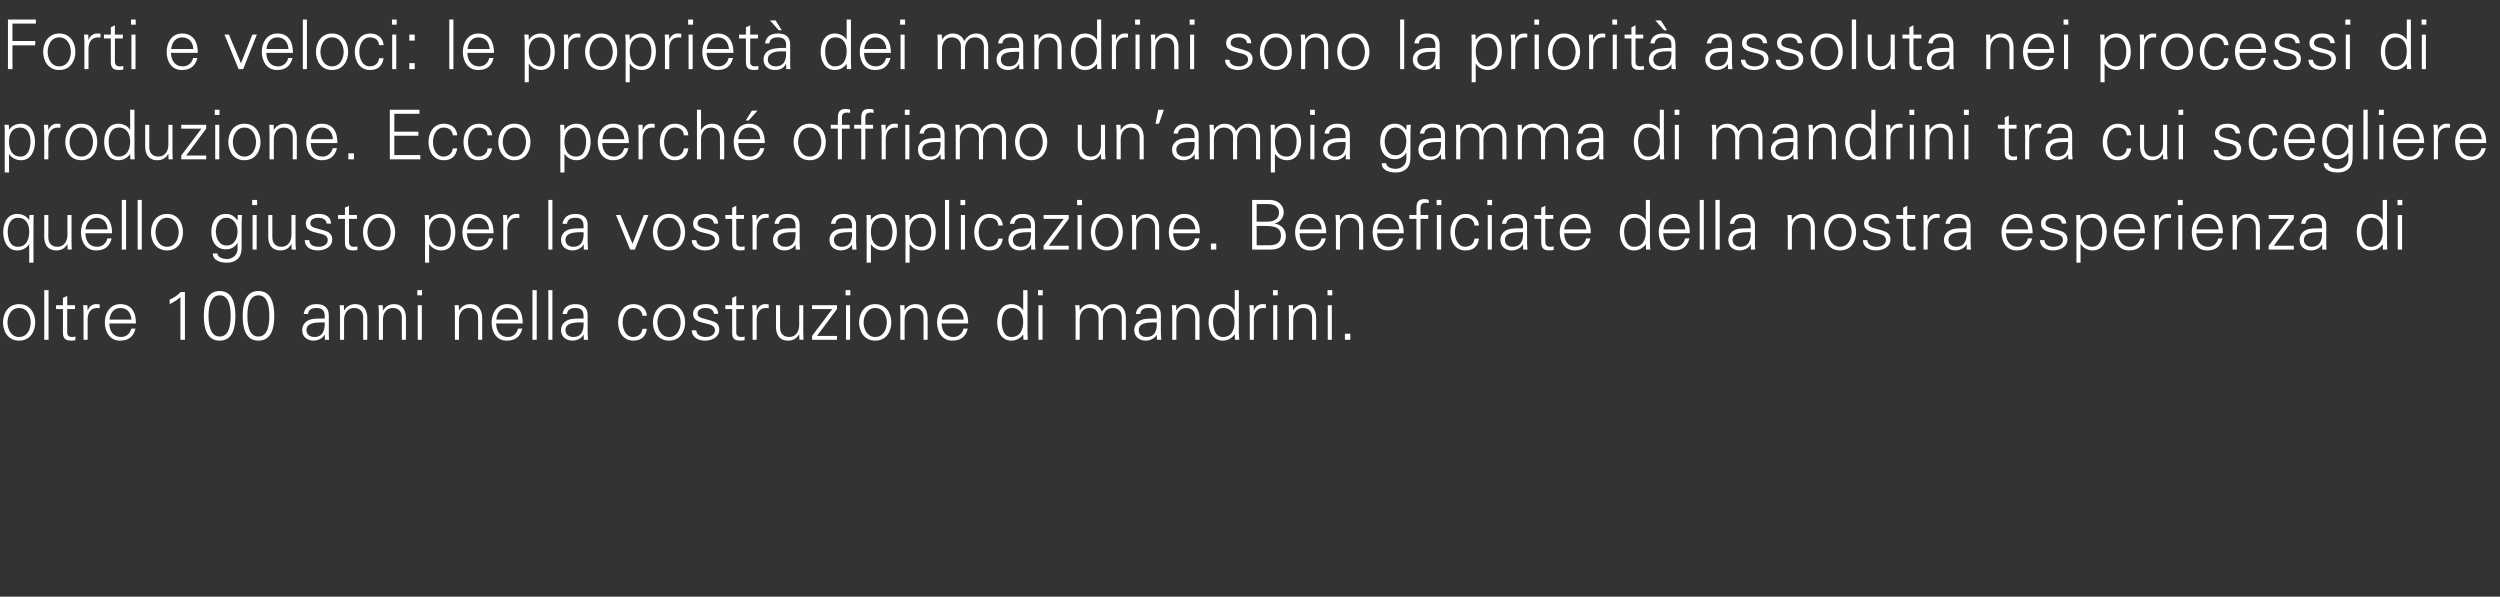
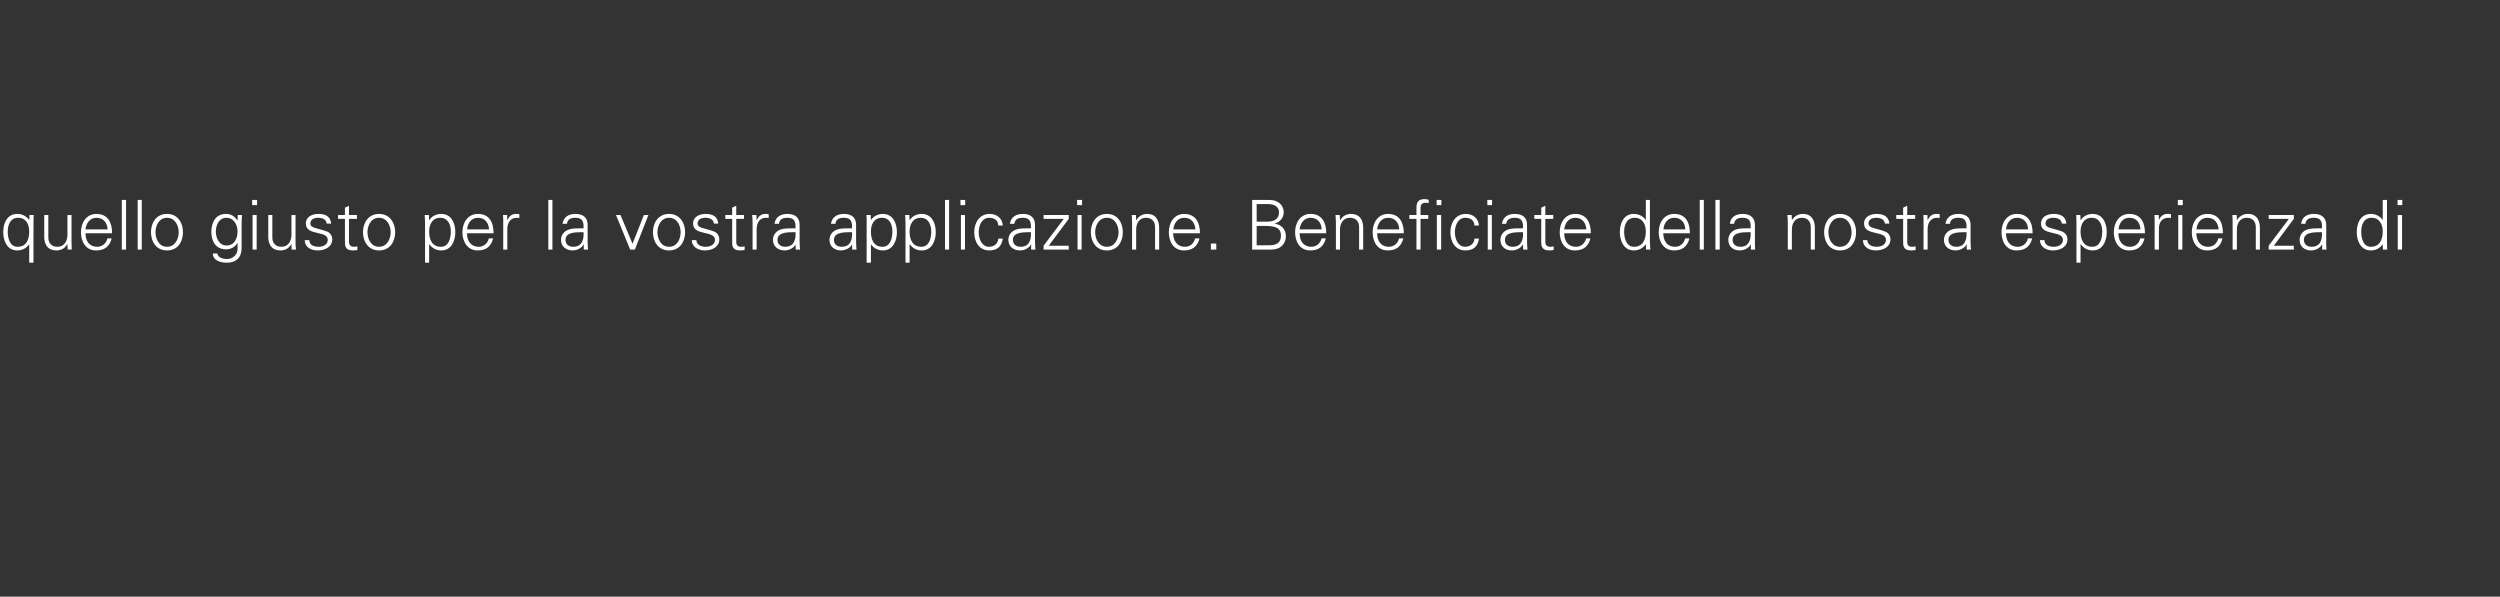
<svg xmlns="http://www.w3.org/2000/svg" version="1.1" width="1164px" height="277.8px" viewBox="0 -9 1164 277.8" style="top:-9px">
  <rect x="0" y="-9" width="1164" height="277.8" fill="#333333" stroke="none" />
  <desc>Forti e veloci: le propriet dei mandrini sono la priorit assoluta nei processi di produzione. Ecco perch offriamo ...</desc>
  <defs />
  <g id="Polygon295730">
-     <path d="M 8.9 134.4 C 5 134.4 3.5 138.2 3.5 141.1 C 3.5 144.1 5 147.9 8.9 147.9 C 12.8 147.9 14.3 144.1 14.3 141.1 C 14.3 138.2 12.8 134.4 8.9 134.4 Z M 16.4 141.1 C 16.4 145.4 14 149.6 8.9 149.6 C 3.8 149.6 1.4 145.4 1.4 141.1 C 1.4 136.9 3.8 132.6 8.9 132.6 C 14 132.6 16.4 136.9 16.4 141.1 Z M 22.6 149.2 L 20.6 149.2 L 20.6 126.1 L 22.6 126.1 L 22.6 149.2 Z M 29.3 134.9 L 26.1 134.9 L 26.1 133.1 L 29.3 133.1 L 29.3 129.7 L 31.3 128.8 L 31.3 133.1 L 34.9 133.1 L 34.9 134.9 L 31.3 134.9 C 31.3 134.9 31.26 145.62 31.3 145.6 C 31.2 147.1 32 147.9 33.5 147.9 C 34 147.9 34.6 147.9 35.1 147.7 C 35.1 147.7 35.1 149.4 35.1 149.4 C 34.5 149.5 33.8 149.6 33.2 149.6 C 29.1 149.6 29.3 147.1 29.3 144.9 C 29.34 144.88 29.3 134.9 29.3 134.9 Z M 40.8 149.2 L 38.9 149.2 C 38.9 149.2 38.88 136.72 38.9 136.7 C 38.9 135.5 38.8 134.2 38.7 133.1 C 38.72 133.1 40.7 133.1 40.7 133.1 L 40.8 135.5 C 40.8 135.5 40.86 135.47 40.9 135.5 C 41.4 133.8 42.9 132.7 44.5 132.6 C 45.1 132.6 45.8 132.6 46.4 132.7 C 46.4 132.7 46.4 134.5 46.4 134.5 C 46 134.5 45.6 134.4 45.2 134.4 C 42.4 134.4 40.9 136.4 40.8 139.5 C 40.8 139.5 40.8 149.2 40.8 149.2 Z M 50.9 141.6 C 51 145 52.5 147.9 56.5 147.9 C 58.8 147.9 60.6 146.3 61.1 144 C 61.1 144 63.1 144 63.1 144 C 62.1 147.9 59.7 149.6 55.9 149.6 C 51.1 149.6 48.8 145.5 48.8 141.1 C 48.8 136.8 51.2 132.6 56 132.6 C 61.4 132.6 63.3 136.6 63.3 141.6 C 63.3 141.6 50.9 141.6 50.9 141.6 Z M 61.2 139.8 C 61 136.7 59.4 134.4 56 134.4 C 52.9 134.4 51.2 137 51 139.8 C 51 139.8 61.2 139.8 61.2 139.8 Z M 79 130.5 C 80.9 129.7 82.7 128.5 84.1 127 C 84.12 127.02 86.1 127 86.1 127 L 86.1 149.2 L 84 149.2 C 84 149.2 84.02 129.26 84 129.3 C 82.6 130.7 80.8 131.7 79 132.6 C 79 132.6 79 130.5 79 130.5 Z M 97.1 138.1 C 97.1 141.4 97.6 147.7 102.3 147.7 C 107 147.7 107.4 141.4 107.4 138.1 C 107.4 134.8 107 128.5 102.3 128.5 C 97.6 128.5 97.1 134.8 97.1 138.1 Z M 109.6 138.1 C 109.6 143.7 108.3 149.6 102.3 149.6 C 96.2 149.6 94.9 143.7 94.9 138.1 C 94.9 132.5 96.2 126.5 102.3 126.5 C 108.3 126.5 109.6 132.5 109.6 138.1 Z M 115.2 138.1 C 115.2 141.4 115.6 147.7 120.3 147.7 C 125 147.7 125.4 141.4 125.4 138.1 C 125.4 134.8 125 128.5 120.3 128.5 C 115.6 128.5 115.2 134.8 115.2 138.1 Z M 127.7 138.1 C 127.7 143.7 126.4 149.6 120.3 149.6 C 114.3 149.6 113 143.7 113 138.1 C 113 132.5 114.3 126.5 120.3 126.5 C 126.4 126.5 127.7 132.5 127.7 138.1 Z M 146.4 147.9 C 150.5 147.9 151.3 144.4 151.2 141.1 C 148.4 141.2 142.7 140.7 142.7 144.7 C 142.7 146.9 144.4 147.9 146.4 147.9 Z M 151.2 137.8 C 151 135.2 149.6 134.4 147.3 134.4 C 145.3 134.4 143.7 135 143.4 137.2 C 143.4 137.2 141.4 137.2 141.4 137.2 C 141.8 133.9 144.3 132.6 147.4 132.6 C 150.9 132.6 153.1 134.3 153.1 137.9 C 153.1 137.9 153.1 145.6 153.1 145.6 C 153 146.8 153.2 148.1 153.2 149.2 C 153.23 149.17 151.3 149.2 151.3 149.2 L 151.2 146.8 L 151.1 146.8 C 151.1 146.8 151.03 147.02 151 147 C 150.3 148.4 148.2 149.6 146 149.6 C 143 149.6 140.7 147.8 140.7 144.7 C 140.7 142.5 142 140.8 143.9 140 C 146 139.1 148.8 139.4 151.2 139.3 C 151.2 139.3 151.2 137.8 151.2 137.8 Z M 160.2 149.2 L 158.3 149.2 C 158.3 149.2 158.32 136.72 158.3 136.7 C 158.3 135.5 158.2 134.2 158.2 133.1 C 158.16 133.1 160.1 133.1 160.1 133.1 L 160.2 135.5 C 160.2 135.5 160.31 135.54 160.3 135.5 C 161.4 133.6 163.3 132.6 165.3 132.6 C 170.6 132.6 171 137.3 171 139.1 C 170.99 139.12 171 149.2 171 149.2 L 169.1 149.2 C 169.1 149.2 169.07 138.8 169.1 138.8 C 169.1 136 167.5 134.4 164.9 134.4 C 161.7 134.4 160.2 137 160.2 139.9 C 160.24 139.92 160.2 149.2 160.2 149.2 Z M 178.3 149.2 L 176.4 149.2 C 176.4 149.2 176.37 136.72 176.4 136.7 C 176.4 135.5 176.3 134.2 176.2 133.1 C 176.21 133.1 178.2 133.1 178.2 133.1 L 178.3 135.5 C 178.3 135.5 178.35 135.54 178.4 135.5 C 179.5 133.6 181.3 132.6 183.4 132.6 C 188.6 132.6 189 137.3 189 139.1 C 189.04 139.12 189 149.2 189 149.2 L 187.1 149.2 C 187.1 149.2 187.12 138.8 187.1 138.8 C 187.1 136 185.5 134.4 182.9 134.4 C 179.7 134.4 178.3 137 178.3 139.9 C 178.29 139.92 178.3 149.2 178.3 149.2 Z M 196.4 133.1 L 196.4 149.2 L 194.5 149.2 L 194.5 133.1 L 196.4 133.1 Z M 196.5 128.5 L 194.3 128.5 L 194.3 126.1 L 196.5 126.1 L 196.5 128.5 Z M 213.7 149.2 L 211.8 149.2 C 211.8 149.2 211.82 136.72 211.8 136.7 C 211.8 135.5 211.7 134.2 211.7 133.1 C 211.66 133.1 213.6 133.1 213.6 133.1 L 213.7 135.5 C 213.7 135.5 213.8 135.54 213.8 135.5 C 214.9 133.6 216.7 132.6 218.8 132.6 C 224.1 132.6 224.5 137.3 224.5 139.1 C 224.49 139.12 224.5 149.2 224.5 149.2 L 222.6 149.2 C 222.6 149.2 222.57 138.8 222.6 138.8 C 222.6 136 221 134.4 218.3 134.4 C 215.2 134.4 213.7 137 213.7 139.9 C 213.74 139.92 213.7 149.2 213.7 149.2 Z M 231 141.6 C 231.1 145 232.6 147.9 236.6 147.9 C 238.8 147.9 240.7 146.3 241.2 144 C 241.2 144 243.2 144 243.2 144 C 242.2 147.9 239.8 149.6 235.9 149.6 C 231.1 149.6 228.9 145.5 228.9 141.1 C 228.9 136.8 231.3 132.6 236.1 132.6 C 241.5 132.6 243.4 136.6 243.4 141.6 C 243.4 141.6 231 141.6 231 141.6 Z M 241.3 139.8 C 241.1 136.7 239.4 134.4 236.1 134.4 C 233 134.4 231.3 137 231.1 139.8 C 231.1 139.8 241.3 139.8 241.3 139.8 Z M 249.9 149.2 L 247.9 149.2 L 247.9 126.1 L 249.9 126.1 L 249.9 149.2 Z M 257.2 149.2 L 255.3 149.2 L 255.3 126.1 L 257.2 126.1 L 257.2 149.2 Z M 266.9 147.9 C 271.1 147.9 271.9 144.4 271.7 141.1 C 269 141.2 263.3 140.7 263.3 144.7 C 263.3 146.9 265 147.9 266.9 147.9 Z M 271.7 137.8 C 271.5 135.2 270.2 134.4 267.9 134.4 C 265.9 134.4 264.2 135 264 137.2 C 264 137.2 261.9 137.2 261.9 137.2 C 262.4 133.9 264.9 132.6 267.9 132.6 C 271.5 132.6 273.7 134.3 273.6 137.9 C 273.6 137.9 273.6 145.6 273.6 145.6 C 273.6 146.8 273.7 148.1 273.8 149.2 C 273.8 149.17 271.8 149.2 271.8 149.2 L 271.8 146.8 L 271.7 146.8 C 271.7 146.8 271.59 147.02 271.6 147 C 270.9 148.4 268.7 149.6 266.6 149.6 C 263.6 149.6 261.2 147.8 261.2 144.7 C 261.2 142.5 262.5 140.8 264.5 140 C 266.6 139.1 269.4 139.4 271.7 139.3 C 271.7 139.3 271.7 137.8 271.7 137.8 Z M 299.1 138 C 298.9 135.6 297.3 134.4 294.7 134.4 C 291.7 134.4 289.9 137.5 289.9 141.1 C 289.9 144.8 291.7 147.9 294.7 147.9 C 297.2 147.9 298.9 146.4 299.1 144.1 C 299.1 144.1 301.2 144.1 301.2 144.1 C 300.6 147.8 298.5 149.6 294.9 149.6 C 290.1 149.6 287.8 145.5 287.8 141.1 C 287.8 136.8 290.2 132.6 295 132.6 C 298.3 132.6 301 134.6 301.2 138 C 301.2 138 299.1 138 299.1 138 Z M 311.5 134.4 C 307.7 134.4 306.1 138.2 306.1 141.1 C 306.1 144.1 307.7 147.9 311.5 147.9 C 315.4 147.9 316.9 144.1 316.9 141.1 C 316.9 138.2 315.4 134.4 311.5 134.4 Z M 319 141.1 C 319 145.4 316.6 149.6 311.5 149.6 C 306.4 149.6 304 145.4 304 141.1 C 304 136.9 306.4 132.6 311.5 132.6 C 316.6 132.6 319 136.9 319 141.1 Z M 328.6 132.6 C 331.6 132.6 334.2 133.7 334.4 137.1 C 334.4 137.1 332.4 137.1 332.4 137.1 C 332.2 135.1 330.4 134.4 328.4 134.4 C 326.6 134.4 324.8 135.1 324.8 137 C 324.8 139.3 327.9 139.1 332.2 140.7 C 333.9 141.2 334.9 142.7 334.9 144.4 C 334.9 148 331.6 149.6 328.2 149.6 C 325.4 149.6 322.2 148.3 322.1 144.8 C 322.1 144.8 324.2 144.8 324.2 144.8 C 324.4 147.2 326.5 147.9 328.7 147.9 C 330.7 147.9 332.9 146.9 332.9 144.7 C 332.9 142.4 330.3 142 327.8 141.4 C 325.3 140.8 322.7 140.1 322.7 137.1 C 322.7 133.8 325.8 132.6 328.6 132.6 Z M 340.9 134.9 L 337.7 134.9 L 337.7 133.1 L 340.9 133.1 L 340.9 129.7 L 342.8 128.8 L 342.8 133.1 L 346.4 133.1 L 346.4 134.9 L 342.8 134.9 C 342.8 134.9 342.79 145.62 342.8 145.6 C 342.8 147.1 343.5 147.9 345 147.9 C 345.6 147.9 346.1 147.9 346.7 147.7 C 346.7 147.7 346.7 149.4 346.7 149.4 C 346.1 149.5 345.3 149.6 344.7 149.6 C 340.6 149.6 340.9 147.1 340.9 144.9 C 340.87 144.88 340.9 134.9 340.9 134.9 Z M 352.3 149.2 L 350.4 149.2 C 350.4 149.2 350.4 136.72 350.4 136.7 C 350.4 135.5 350.3 134.2 350.2 133.1 C 350.24 133.1 352.2 133.1 352.2 133.1 L 352.3 135.5 C 352.3 135.5 352.39 135.47 352.4 135.5 C 353 133.8 354.4 132.7 356 132.6 C 356.6 132.6 357.3 132.6 357.9 132.7 C 357.9 132.7 357.9 134.5 357.9 134.5 C 357.5 134.5 357.1 134.4 356.7 134.4 C 353.9 134.4 352.4 136.4 352.3 139.5 C 352.32 139.5 352.3 149.2 352.3 149.2 Z M 372.1 133.1 L 374 133.1 C 374 133.1 373.99 145.55 374 145.6 C 374 146.8 374.1 148.1 374.1 149.2 C 374.15 149.17 372.2 149.2 372.2 149.2 L 372.1 146.8 C 372.1 146.8 372 146.74 372 146.7 C 370.9 148.7 369.1 149.6 367 149.6 C 361.7 149.6 361.3 145 361.3 143.2 C 361.32 143.15 361.3 133.1 361.3 133.1 L 363.2 133.1 C 363.2 133.1 363.24 143.47 363.2 143.5 C 363.2 146.3 364.8 147.9 367.5 147.9 C 370.6 147.9 372.1 145.2 372.1 142.4 C 372.07 142.35 372.1 133.1 372.1 133.1 Z M 378.1 147.4 L 387.5 134.9 L 378.1 134.9 L 378.1 133.1 L 389.7 133.1 L 389.7 134.9 L 380.4 147.4 L 389.7 147.4 L 389.7 149.2 L 378.1 149.2 L 378.1 147.4 Z M 395.8 133.1 L 395.8 149.2 L 393.9 149.2 L 393.9 133.1 L 395.8 133.1 Z M 395.9 128.5 L 393.7 128.5 L 393.7 126.1 L 395.9 126.1 L 395.9 128.5 Z M 407.5 134.4 C 403.7 134.4 402.1 138.2 402.1 141.1 C 402.1 144.1 403.7 147.9 407.5 147.9 C 411.4 147.9 412.9 144.1 412.9 141.1 C 412.9 138.2 411.4 134.4 407.5 134.4 Z M 415 141.1 C 415 145.4 412.6 149.6 407.5 149.6 C 402.4 149.6 400 145.4 400 141.1 C 400 136.9 402.4 132.6 407.5 132.6 C 412.6 132.6 415 136.9 415 141.1 Z M 421.2 149.2 L 419.2 149.2 C 419.2 149.2 419.23 136.72 419.2 136.7 C 419.2 135.5 419.1 134.2 419.1 133.1 C 419.07 133.1 421.1 133.1 421.1 133.1 L 421.2 135.5 C 421.2 135.5 421.22 135.54 421.2 135.5 C 422.3 133.6 424.2 132.6 426.2 132.6 C 431.5 132.6 431.9 137.3 431.9 139.1 C 431.91 139.12 431.9 149.2 431.9 149.2 L 430 149.2 C 430 149.2 429.99 138.8 430 138.8 C 430 136 428.4 134.4 425.8 134.4 C 422.6 134.4 421.2 137 421.2 139.9 C 421.15 139.92 421.2 149.2 421.2 149.2 Z M 438.4 141.6 C 438.5 145 440 147.9 444 147.9 C 446.2 147.9 448.1 146.3 448.6 144 C 448.6 144 450.6 144 450.6 144 C 449.6 147.9 447.2 149.6 443.4 149.6 C 438.6 149.6 436.3 145.5 436.3 141.1 C 436.3 136.8 438.7 132.6 443.5 132.6 C 448.9 132.6 450.8 136.6 450.8 141.6 C 450.8 141.6 438.4 141.6 438.4 141.6 Z M 448.7 139.8 C 448.5 136.7 446.9 134.4 443.5 134.4 C 440.4 134.4 438.7 137 438.5 139.8 C 438.5 139.8 448.7 139.8 448.7 139.8 Z M 471.2 134.4 C 467.5 134.4 466.4 137.8 466.4 140.8 C 466.4 143.8 467.2 147.9 470.9 147.9 C 475.1 147.9 476.4 144.4 476.4 140.8 C 476.4 137.5 474.9 134.4 471.2 134.4 Z M 476.4 146.8 C 476.4 146.8 476.38 146.67 476.4 146.7 C 475.1 148.6 473.1 149.6 470.9 149.6 C 466.1 149.6 464.3 145.1 464.3 141.1 C 464.3 136.9 466.1 132.6 470.9 132.6 C 473 132.6 475.3 133.6 476.4 135.5 C 476.38 135.54 476.4 135.5 476.4 135.5 L 476.4 126.1 L 478.4 126.1 C 478.4 126.1 478.36 145.55 478.4 145.6 C 478.4 146.8 478.5 148.1 478.5 149.2 C 478.52 149.17 476.5 149.2 476.5 149.2 L 476.4 146.8 Z M 485.4 133.1 L 485.4 149.2 L 483.5 149.2 L 483.5 133.1 L 485.4 133.1 Z M 485.5 128.5 L 483.3 128.5 L 483.3 126.1 L 485.5 126.1 L 485.5 128.5 Z M 502.7 135.5 C 502.7 135.5 502.77 135.54 502.8 135.5 C 503.9 133.6 505.7 132.6 507.8 132.6 C 510.3 132.6 512.3 134 513 136.1 C 514.2 134.3 516.1 132.6 518.5 132.6 C 523.8 132.6 524.2 137.3 524.2 139.1 C 524.21 139.12 524.2 149.2 524.2 149.2 L 522.3 149.2 C 522.3 149.2 522.29 138.8 522.3 138.8 C 522.3 136 520.7 134.4 518.1 134.4 C 514.9 134.4 513.5 137 513.5 139.9 C 513.46 139.92 513.5 149.2 513.5 149.2 L 511.5 149.2 C 511.5 149.2 511.54 138.8 511.5 138.8 C 511.5 136 509.9 134.4 507.3 134.4 C 504.1 134.4 502.7 137 502.7 139.9 C 502.71 139.92 502.7 149.2 502.7 149.2 L 500.8 149.2 C 500.8 149.2 500.79 136.72 500.8 136.7 C 500.8 135.5 500.7 134.2 500.6 133.1 C 500.63 133.1 502.6 133.1 502.6 133.1 L 502.7 135.5 Z M 533.8 147.9 C 538 147.9 538.8 144.4 538.6 141.1 C 535.9 141.2 530.2 140.7 530.2 144.7 C 530.2 146.9 531.9 147.9 533.8 147.9 Z M 538.6 137.8 C 538.4 135.2 537.1 134.4 534.8 134.4 C 532.8 134.4 531.1 135 530.9 137.2 C 530.9 137.2 528.8 137.2 528.8 137.2 C 529.3 133.9 531.8 132.6 534.8 132.6 C 538.4 132.6 540.6 134.3 540.5 137.9 C 540.5 137.9 540.5 145.6 540.5 145.6 C 540.5 146.8 540.6 148.1 540.7 149.2 C 540.69 149.17 538.7 149.2 538.7 149.2 L 538.6 146.8 L 538.6 146.8 C 538.6 146.8 538.48 147.02 538.5 147 C 537.8 148.4 535.6 149.6 533.5 149.6 C 530.5 149.6 528.1 147.8 528.1 144.7 C 528.1 142.5 529.4 140.8 531.3 140 C 533.5 139.1 536.3 139.4 538.6 139.3 C 538.6 139.3 538.6 137.8 538.6 137.8 Z M 547.7 149.2 L 545.8 149.2 C 545.8 149.2 545.78 136.72 545.8 136.7 C 545.8 135.5 545.7 134.2 545.6 133.1 C 545.62 133.1 547.6 133.1 547.6 133.1 L 547.7 135.5 C 547.7 135.5 547.76 135.54 547.8 135.5 C 548.9 133.6 550.7 132.6 552.8 132.6 C 558 132.6 558.5 137.3 558.5 139.1 C 558.45 139.12 558.5 149.2 558.5 149.2 L 556.5 149.2 C 556.5 149.2 556.53 138.8 556.5 138.8 C 556.5 136 554.9 134.4 552.3 134.4 C 549.1 134.4 547.7 137 547.7 139.9 C 547.7 139.92 547.7 149.2 547.7 149.2 Z M 569.7 134.4 C 566 134.4 564.8 137.8 564.8 140.8 C 564.8 143.8 565.7 147.9 569.4 147.9 C 573.6 147.9 574.8 144.4 574.8 140.8 C 574.8 137.5 573.4 134.4 569.7 134.4 Z M 574.9 146.8 C 574.9 146.8 574.84 146.67 574.8 146.7 C 573.5 148.6 571.6 149.6 569.3 149.6 C 564.6 149.6 562.7 145.1 562.7 141.1 C 562.7 136.9 564.6 132.6 569.3 132.6 C 571.5 132.6 573.7 133.6 574.8 135.5 C 574.84 135.54 574.9 135.5 574.9 135.5 L 574.9 126.1 L 576.8 126.1 C 576.8 126.1 576.82 145.55 576.8 145.6 C 576.8 146.8 576.9 148.1 577 149.2 C 576.98 149.17 575 149.2 575 149.2 L 574.9 146.8 Z M 583.8 149.2 L 581.9 149.2 C 581.9 149.2 581.88 136.72 581.9 136.7 C 581.9 135.5 581.8 134.2 581.7 133.1 C 581.72 133.1 583.7 133.1 583.7 133.1 L 583.8 135.5 C 583.8 135.5 583.86 135.47 583.9 135.5 C 584.4 133.8 585.9 132.7 587.5 132.6 C 588.1 132.6 588.8 132.6 589.4 132.7 C 589.4 132.7 589.4 134.5 589.4 134.5 C 589 134.5 588.6 134.4 588.2 134.4 C 585.4 134.4 583.9 136.4 583.8 139.5 C 583.8 139.5 583.8 149.2 583.8 149.2 Z M 594.7 133.1 L 594.7 149.2 L 592.8 149.2 L 592.8 133.1 L 594.7 133.1 Z M 594.9 128.5 L 592.7 128.5 L 592.7 126.1 L 594.9 126.1 L 594.9 128.5 Z M 602.1 149.2 L 600.1 149.2 C 600.1 149.2 600.15 136.72 600.1 136.7 C 600.1 135.5 600.1 134.2 600 133.1 C 599.99 133.1 602 133.1 602 133.1 L 602.1 135.5 C 602.1 135.5 602.13 135.54 602.1 135.5 C 603.3 133.6 605.1 132.6 607.2 132.6 C 612.4 132.6 612.8 137.3 612.8 139.1 C 612.82 139.12 612.8 149.2 612.8 149.2 L 610.9 149.2 C 610.9 149.2 610.9 138.8 610.9 138.8 C 610.9 136 609.3 134.4 606.7 134.4 C 603.5 134.4 602.1 137 602.1 139.9 C 602.07 139.92 602.1 149.2 602.1 149.2 Z M 620.1 133.1 L 620.1 149.2 L 618.2 149.2 L 618.2 133.1 L 620.1 133.1 Z M 620.3 128.5 L 618.1 128.5 L 618.1 126.1 L 620.3 126.1 L 620.3 128.5 Z M 626.2 149.2 L 626.2 146.4 L 628.7 146.4 L 628.7 149.2 L 626.2 149.2 Z " stroke="none" fill="#fff" />
-   </g>
+     </g>
  <g id="Polygon295729">
    <path d="M 8.4 92.4 C 4.8 92.4 3.6 95.8 3.6 98.8 C 3.6 101.8 4.5 105.9 8.2 105.9 C 12.4 105.9 13.6 102.4 13.6 98.8 C 13.6 95.5 12.2 92.4 8.4 92.4 Z M 13.7 91.1 C 13.7 91.1 15.71 91.1 15.7 91.1 C 15.6 92.2 15.6 93.5 15.6 94.7 C 15.55 94.72 15.6 113.3 15.6 113.3 L 13.6 113.3 L 13.6 104.7 C 13.6 104.7 13.57 104.67 13.6 104.7 C 12.3 106.6 10.3 107.6 8 107.6 C 3.3 107.6 1.5 103.1 1.5 99.1 C 1.5 94.9 3.3 90.6 8.1 90.6 C 10.2 90.6 12.4 91.6 13.6 93.5 C 13.57 93.47 13.6 93.6 13.6 93.6 L 13.6 93.6 L 13.6 93.5 L 13.7 91.1 Z M 31.4 91.1 L 33.3 91.1 C 33.3 91.1 33.28 103.55 33.3 103.6 C 33.3 104.8 33.4 106.1 33.4 107.2 C 33.44 107.17 31.5 107.2 31.5 107.2 L 31.4 104.8 C 31.4 104.8 31.3 104.74 31.3 104.7 C 30.2 106.7 28.4 107.6 26.3 107.6 C 21 107.6 20.6 103 20.6 101.2 C 20.61 101.15 20.6 91.1 20.6 91.1 L 22.5 91.1 C 22.5 91.1 22.53 101.47 22.5 101.5 C 22.5 104.3 24.1 105.9 26.8 105.9 C 29.9 105.9 31.4 103.2 31.4 100.4 C 31.36 100.35 31.4 91.1 31.4 91.1 Z M 39.8 99.6 C 39.8 103 41.4 105.9 45.3 105.9 C 47.6 105.9 49.5 104.3 50 102 C 50 102 52 102 52 102 C 51 105.9 48.6 107.6 44.7 107.6 C 39.9 107.6 37.7 103.5 37.7 99.1 C 37.7 94.8 40.1 90.6 44.9 90.6 C 50.2 90.6 52.2 94.6 52.2 99.6 C 52.2 99.6 39.8 99.6 39.8 99.6 Z M 50.1 97.8 C 49.9 94.7 48.2 92.4 44.9 92.4 C 41.8 92.4 40.1 95 39.8 97.8 C 39.8 97.8 50.1 97.8 50.1 97.8 Z M 58.7 107.2 L 56.7 107.2 L 56.7 84.1 L 58.7 84.1 L 58.7 107.2 Z M 66 107.2 L 64.1 107.2 L 64.1 84.1 L 66 84.1 L 66 107.2 Z M 77.8 92.4 C 73.9 92.4 72.4 96.2 72.4 99.1 C 72.4 102.1 73.9 105.9 77.8 105.9 C 81.6 105.9 83.2 102.1 83.2 99.1 C 83.2 96.2 81.6 92.4 77.8 92.4 Z M 85.2 99.1 C 85.2 103.4 82.9 107.6 77.8 107.6 C 72.6 107.6 70.3 103.4 70.3 99.1 C 70.3 94.9 72.6 90.6 77.8 90.6 C 82.9 90.6 85.2 94.9 85.2 99.1 Z M 105.4 92.4 C 101.9 92.4 100.5 95.9 100.5 98.8 C 100.5 101.8 102 105.3 105.5 105.3 C 109.2 105.3 110.6 101.9 110.6 98.8 C 110.6 95.7 108.9 92.4 105.4 92.4 Z M 110.7 91.1 C 110.7 91.1 112.66 91.1 112.7 91.1 C 112.6 92.2 112.5 93.5 112.5 94.7 C 112.5 94.7 112.5 104.4 112.5 104.4 C 112.5 107.6 112.7 110.9 109.1 112.6 C 107.8 113.2 107 113.3 105.5 113.3 C 102.6 113.3 99.1 112.3 99.1 109 C 99.1 109 101.2 109 101.2 109 C 101.4 110.9 103.7 111.6 105.7 111.6 C 108.2 111.6 110.5 109.8 110.6 107.1 C 110.58 107.1 110.6 104.1 110.6 104.1 C 110.6 104.1 110.52 104.1 110.5 104.1 C 109.6 106 107.4 107.1 105.3 107.1 C 100.5 107.1 98.4 103.4 98.4 99 C 98.4 94.7 100.3 90.6 105.2 90.6 C 107.6 90.6 109.2 91.7 110.5 93.6 C 110.52 93.6 110.6 93.5 110.6 93.5 L 110.7 91.1 Z M 119.5 91.1 L 119.5 107.2 L 117.6 107.2 L 117.6 91.1 L 119.5 91.1 Z M 119.7 86.5 L 117.4 86.5 L 117.4 84.1 L 119.7 84.1 L 119.7 86.5 Z M 135.7 91.1 L 137.6 91.1 C 137.6 91.1 137.59 103.55 137.6 103.6 C 137.6 104.8 137.7 106.1 137.8 107.2 C 137.75 107.17 135.8 107.2 135.8 107.2 L 135.7 104.8 C 135.7 104.8 135.61 104.74 135.6 104.7 C 134.5 106.7 132.7 107.6 130.6 107.6 C 125.3 107.6 124.9 103 124.9 101.2 C 124.92 101.15 124.9 91.1 124.9 91.1 L 126.8 91.1 C 126.8 91.1 126.84 101.47 126.8 101.5 C 126.8 104.3 128.4 105.9 131.1 105.9 C 134.2 105.9 135.7 103.2 135.7 100.4 C 135.67 100.35 135.7 91.1 135.7 91.1 Z M 148.3 90.6 C 151.4 90.6 153.9 91.7 154.2 95.1 C 154.2 95.1 152.1 95.1 152.1 95.1 C 151.9 93.1 150.1 92.4 148.1 92.4 C 146.3 92.4 144.5 93.1 144.5 95 C 144.5 97.3 147.6 97.1 152 98.7 C 153.6 99.2 154.7 100.7 154.7 102.4 C 154.7 106 151.3 107.6 147.9 107.6 C 145.1 107.6 141.9 106.3 141.9 102.8 C 141.9 102.8 144 102.8 144 102.8 C 144.1 105.2 146.2 105.9 148.4 105.9 C 150.5 105.9 152.6 104.9 152.6 102.7 C 152.6 100.4 150.1 100 147.5 99.4 C 145 98.8 142.4 98.1 142.4 95.1 C 142.4 91.8 145.5 90.6 148.3 90.6 Z M 160.6 92.9 L 157.4 92.9 L 157.4 91.1 L 160.6 91.1 L 160.6 87.7 L 162.5 86.8 L 162.5 91.1 L 166.2 91.1 L 166.2 92.9 L 162.5 92.9 C 162.5 92.9 162.52 103.62 162.5 103.6 C 162.5 105.1 163.3 105.9 164.7 105.9 C 165.3 105.9 165.9 105.9 166.4 105.7 C 166.4 105.7 166.4 107.4 166.4 107.4 C 165.8 107.5 165.1 107.6 164.4 107.6 C 160.4 107.6 160.6 105.1 160.6 102.9 C 160.6 102.88 160.6 92.9 160.6 92.9 Z M 176.5 92.4 C 172.6 92.4 171.1 96.2 171.1 99.1 C 171.1 102.1 172.6 105.9 176.5 105.9 C 180.3 105.9 181.9 102.1 181.9 99.1 C 181.9 96.2 180.3 92.4 176.5 92.4 Z M 184 99.1 C 184 103.4 181.6 107.6 176.5 107.6 C 171.4 107.6 169 103.4 169 99.1 C 169 94.9 171.4 90.6 176.5 90.6 C 181.6 90.6 184 94.9 184 99.1 Z M 205.3 105.9 C 209 105.9 209.9 101.8 209.9 98.8 C 209.9 95.8 208.7 92.4 205 92.4 C 201.3 92.4 199.8 95.5 199.8 98.8 C 199.8 102.4 201.1 105.9 205.3 105.9 Z M 199.8 113.3 L 197.9 113.3 C 197.9 113.3 197.91 94.72 197.9 94.7 C 197.9 93.5 197.8 92.2 197.7 91.1 C 197.75 91.1 199.7 91.1 199.7 91.1 L 199.8 93.5 C 199.8 93.5 199.89 93.54 199.9 93.5 C 201 91.6 203.2 90.6 205.4 90.6 C 210.2 90.6 212 94.9 212 99.1 C 212 103.1 210.2 107.6 205.5 107.6 C 203.2 107.6 201.2 106.6 199.9 104.7 C 199.89 104.67 199.8 104.7 199.8 104.7 L 199.8 113.3 Z M 217.4 99.6 C 217.5 103 219 105.9 223 105.9 C 225.2 105.9 227.1 104.3 227.6 102 C 227.6 102 229.6 102 229.6 102 C 228.6 105.9 226.2 107.6 222.4 107.6 C 217.6 107.6 215.3 103.5 215.3 99.1 C 215.3 94.8 217.7 90.6 222.5 90.6 C 227.9 90.6 229.8 94.6 229.8 99.6 C 229.8 99.6 217.4 99.6 217.4 99.6 Z M 227.7 97.8 C 227.5 94.7 225.8 92.4 222.5 92.4 C 219.4 92.4 217.7 95 217.5 97.8 C 217.5 97.8 227.7 97.8 227.7 97.8 Z M 236.2 107.2 L 234.3 107.2 C 234.3 107.2 234.32 94.72 234.3 94.7 C 234.4 93.5 234.2 92.2 234.2 91.1 C 234.16 91.1 236.1 91.1 236.1 91.1 L 236.2 93.5 C 236.2 93.5 236.31 93.47 236.3 93.5 C 236.9 91.8 238.3 90.7 239.9 90.6 C 240.6 90.6 241.2 90.6 241.8 90.7 C 241.8 90.7 241.8 92.5 241.8 92.5 C 241.5 92.5 241 92.4 240.7 92.4 C 237.8 92.4 236.3 94.4 236.2 97.5 C 236.24 97.5 236.2 107.2 236.2 107.2 Z M 257.2 107.2 L 255.3 107.2 L 255.3 84.1 L 257.2 84.1 L 257.2 107.2 Z M 266.9 105.9 C 271.1 105.9 271.9 102.4 271.7 99.1 C 269 99.2 263.3 98.7 263.3 102.7 C 263.3 104.9 265 105.9 266.9 105.9 Z M 271.7 95.8 C 271.5 93.2 270.2 92.4 267.9 92.4 C 265.9 92.4 264.2 93 264 95.2 C 264 95.2 261.9 95.2 261.9 95.2 C 262.4 91.9 264.9 90.6 267.9 90.6 C 271.5 90.6 273.7 92.3 273.6 95.9 C 273.6 95.9 273.6 103.6 273.6 103.6 C 273.6 104.8 273.7 106.1 273.8 107.2 C 273.8 107.17 271.8 107.2 271.8 107.2 L 271.8 104.8 L 271.7 104.8 C 271.7 104.8 271.59 105.02 271.6 105 C 270.9 106.4 268.7 107.6 266.6 107.6 C 263.6 107.6 261.2 105.8 261.2 102.7 C 261.2 100.5 262.5 98.8 264.5 98 C 266.6 97.1 269.4 97.4 271.7 97.3 C 271.7 97.3 271.7 95.8 271.7 95.8 Z M 288.9 91.1 L 294.5 104.5 L 299.8 91.1 L 301.9 91.1 L 295.6 107.2 L 293.4 107.2 L 286.8 91.1 L 288.9 91.1 Z M 311.5 92.4 C 307.7 92.4 306.1 96.2 306.1 99.1 C 306.1 102.1 307.7 105.9 311.5 105.9 C 315.4 105.9 316.9 102.1 316.9 99.1 C 316.9 96.2 315.4 92.4 311.5 92.4 Z M 319 99.1 C 319 103.4 316.6 107.6 311.5 107.6 C 306.4 107.6 304 103.4 304 99.1 C 304 94.9 306.4 90.6 311.5 90.6 C 316.6 90.6 319 94.9 319 99.1 Z M 328.6 90.6 C 331.6 90.6 334.2 91.7 334.4 95.1 C 334.4 95.1 332.4 95.1 332.4 95.1 C 332.2 93.1 330.4 92.4 328.4 92.4 C 326.6 92.4 324.8 93.1 324.8 95 C 324.8 97.3 327.9 97.1 332.2 98.7 C 333.9 99.2 334.9 100.7 334.9 102.4 C 334.9 106 331.6 107.6 328.2 107.6 C 325.4 107.6 322.2 106.3 322.1 102.8 C 322.1 102.8 324.2 102.8 324.2 102.8 C 324.4 105.2 326.5 105.9 328.7 105.9 C 330.7 105.9 332.9 104.9 332.9 102.7 C 332.9 100.4 330.3 100 327.8 99.4 C 325.3 98.8 322.7 98.1 322.7 95.1 C 322.7 91.8 325.8 90.6 328.6 90.6 Z M 340.9 92.9 L 337.7 92.9 L 337.7 91.1 L 340.9 91.1 L 340.9 87.7 L 342.8 86.8 L 342.8 91.1 L 346.4 91.1 L 346.4 92.9 L 342.8 92.9 C 342.8 92.9 342.79 103.62 342.8 103.6 C 342.8 105.1 343.5 105.9 345 105.9 C 345.6 105.9 346.1 105.9 346.7 105.7 C 346.7 105.7 346.7 107.4 346.7 107.4 C 346.1 107.5 345.3 107.6 344.7 107.6 C 340.6 107.6 340.9 105.1 340.9 102.9 C 340.87 102.88 340.9 92.9 340.9 92.9 Z M 352.3 107.2 L 350.4 107.2 C 350.4 107.2 350.4 94.72 350.4 94.7 C 350.4 93.5 350.3 92.2 350.2 91.1 C 350.24 91.1 352.2 91.1 352.2 91.1 L 352.3 93.5 C 352.3 93.5 352.39 93.47 352.4 93.5 C 353 91.8 354.4 90.7 356 90.6 C 356.6 90.6 357.3 90.6 357.9 90.7 C 357.9 90.7 357.9 92.5 357.9 92.5 C 357.5 92.5 357.1 92.4 356.7 92.4 C 353.9 92.4 352.4 94.4 352.3 97.5 C 352.32 97.5 352.3 107.2 352.3 107.2 Z M 365.6 105.9 C 369.8 105.9 370.6 102.4 370.4 99.1 C 367.7 99.2 362 98.7 362 102.7 C 362 104.9 363.7 105.9 365.6 105.9 Z M 370.4 95.8 C 370.2 93.2 368.9 92.4 366.6 92.4 C 364.6 92.4 362.9 93 362.7 95.2 C 362.7 95.2 360.6 95.2 360.6 95.2 C 361.1 91.9 363.6 90.6 366.6 90.6 C 370.2 90.6 372.4 92.3 372.3 95.9 C 372.3 95.9 372.3 103.6 372.3 103.6 C 372.3 104.8 372.4 106.1 372.5 107.2 C 372.48 107.17 370.5 107.2 370.5 107.2 L 370.4 104.8 L 370.4 104.8 C 370.4 104.8 370.28 105.02 370.3 105 C 369.6 106.4 367.4 107.6 365.3 107.6 C 362.3 107.6 359.9 105.8 359.9 102.7 C 359.9 100.5 361.2 98.8 363.1 98 C 365.3 97.1 368.1 97.4 370.4 97.3 C 370.4 97.3 370.4 95.8 370.4 95.8 Z M 391.9 105.9 C 396.1 105.9 396.9 102.4 396.7 99.1 C 394 99.2 388.3 98.7 388.3 102.7 C 388.3 104.9 389.9 105.9 391.9 105.9 Z M 396.7 95.8 C 396.5 93.2 395.2 92.4 392.9 92.4 C 390.9 92.4 389.2 93 389 95.2 C 389 95.2 386.9 95.2 386.9 95.2 C 387.4 91.9 389.9 90.6 392.9 90.6 C 396.5 90.6 398.7 92.3 398.6 95.9 C 398.6 95.9 398.6 103.6 398.6 103.6 C 398.6 104.8 398.7 106.1 398.8 107.2 C 398.78 107.17 396.8 107.2 396.8 107.2 L 396.7 104.8 L 396.7 104.8 C 396.7 104.8 396.57 105.02 396.6 105 C 395.9 106.4 393.7 107.6 391.5 107.6 C 388.6 107.6 386.2 105.8 386.2 102.7 C 386.2 100.5 387.5 98.8 389.4 98 C 391.6 97.1 394.4 97.4 396.7 97.3 C 396.7 97.3 396.7 95.8 396.7 95.8 Z M 410.9 105.9 C 414.6 105.9 415.5 101.8 415.5 98.8 C 415.5 95.8 414.3 92.4 410.7 92.4 C 406.9 92.4 405.5 95.5 405.5 98.8 C 405.5 102.4 406.7 105.9 410.9 105.9 Z M 405.5 113.3 L 403.5 113.3 C 403.5 113.3 403.55 94.72 403.5 94.7 C 403.6 93.5 403.5 92.2 403.4 91.1 C 403.39 91.1 405.4 91.1 405.4 91.1 L 405.5 93.5 C 405.5 93.5 405.53 93.54 405.5 93.5 C 406.7 91.6 408.9 90.6 411 90.6 C 415.8 90.6 417.6 94.9 417.6 99.1 C 417.6 103.1 415.8 107.6 411.1 107.6 C 408.8 107.6 406.8 106.6 405.5 104.7 C 405.53 104.67 405.5 104.7 405.5 104.7 L 405.5 113.3 Z M 429 105.9 C 432.7 105.9 433.6 101.8 433.6 98.8 C 433.6 95.8 432.3 92.4 428.7 92.4 C 425 92.4 423.5 95.5 423.5 98.8 C 423.5 102.4 424.8 105.9 429 105.9 Z M 423.5 113.3 L 421.6 113.3 C 421.6 113.3 421.6 94.72 421.6 94.7 C 421.6 93.5 421.5 92.2 421.4 91.1 C 421.44 91.1 423.4 91.1 423.4 91.1 L 423.5 93.5 C 423.5 93.5 423.58 93.54 423.6 93.5 C 424.7 91.6 426.9 90.6 429.1 90.6 C 433.9 90.6 435.7 94.9 435.7 99.1 C 435.7 103.1 433.9 107.6 429.2 107.6 C 426.8 107.6 424.9 106.6 423.6 104.7 C 423.58 104.67 423.5 104.7 423.5 104.7 L 423.5 113.3 Z M 441.9 107.2 L 440 107.2 L 440 84.1 L 441.9 84.1 L 441.9 107.2 Z M 449.3 91.1 L 449.3 107.2 L 447.4 107.2 L 447.4 91.1 L 449.3 91.1 Z M 449.4 86.5 L 447.2 86.5 L 447.2 84.1 L 449.4 84.1 L 449.4 86.5 Z M 464.8 96 C 464.7 93.6 463.1 92.4 460.4 92.4 C 457.5 92.4 455.7 95.5 455.7 99.1 C 455.7 102.8 457.5 105.9 460.4 105.9 C 462.9 105.9 464.7 104.4 464.8 102.1 C 464.8 102.1 466.9 102.1 466.9 102.1 C 466.4 105.8 464.3 107.6 460.6 107.6 C 455.8 107.6 453.6 103.5 453.6 99.1 C 453.6 94.8 456 90.6 460.8 90.6 C 464.1 90.6 466.7 92.6 466.9 96 C 466.9 96 464.8 96 464.8 96 Z M 475.2 105.9 C 479.4 105.9 480.2 102.4 480 99.1 C 477.3 99.2 471.6 98.7 471.6 102.7 C 471.6 104.9 473.3 105.9 475.2 105.9 Z M 480 95.8 C 479.8 93.2 478.5 92.4 476.2 92.4 C 474.2 92.4 472.5 93 472.3 95.2 C 472.3 95.2 470.2 95.2 470.2 95.2 C 470.7 91.9 473.2 90.6 476.3 90.6 C 479.8 90.6 482 92.3 481.9 95.9 C 481.9 95.9 481.9 103.6 481.9 103.6 C 481.9 104.8 482 106.1 482.1 107.2 C 482.11 107.17 480.1 107.2 480.1 107.2 L 480.1 104.8 L 480 104.8 C 480 104.8 479.9 105.02 479.9 105 C 479.2 106.4 477.1 107.6 474.9 107.6 C 471.9 107.6 469.5 105.8 469.5 102.7 C 469.5 100.5 470.8 98.8 472.8 98 C 474.9 97.1 477.7 97.4 480 97.3 C 480 97.3 480 95.8 480 95.8 Z M 485.9 105.4 L 495.3 92.9 L 485.9 92.9 L 485.9 91.1 L 497.6 91.1 L 497.6 92.9 L 488.3 105.4 L 497.6 105.4 L 497.6 107.2 L 485.9 107.2 L 485.9 105.4 Z M 503.6 91.1 L 503.6 107.2 L 501.7 107.2 L 501.7 91.1 L 503.6 91.1 Z M 503.8 86.5 L 501.5 86.5 L 501.5 84.1 L 503.8 84.1 L 503.8 86.5 Z M 515.4 92.4 C 511.5 92.4 509.9 96.2 509.9 99.1 C 509.9 102.1 511.5 105.9 515.4 105.9 C 519.2 105.9 520.8 102.1 520.8 99.1 C 520.8 96.2 519.2 92.4 515.4 92.4 Z M 522.8 99.1 C 522.8 103.4 520.5 107.6 515.4 107.6 C 510.2 107.6 507.9 103.4 507.9 99.1 C 507.9 94.9 510.2 90.6 515.4 90.6 C 520.5 90.6 522.8 94.9 522.8 99.1 Z M 529 107.2 L 527.1 107.2 C 527.1 107.2 527.07 94.72 527.1 94.7 C 527.1 93.5 527 92.2 526.9 91.1 C 526.91 91.1 528.9 91.1 528.9 91.1 L 529 93.5 C 529 93.5 529.05 93.54 529.1 93.5 C 530.2 91.6 532 90.6 534.1 90.6 C 539.3 90.6 539.7 95.3 539.7 97.1 C 539.74 97.12 539.7 107.2 539.7 107.2 L 537.8 107.2 C 537.8 107.2 537.82 96.8 537.8 96.8 C 537.8 94 536.2 92.4 533.6 92.4 C 530.4 92.4 529 95 529 97.9 C 528.99 97.92 529 107.2 529 107.2 Z M 546.2 99.6 C 546.3 103 547.9 105.9 551.8 105.9 C 554.1 105.9 556 104.3 556.4 102 C 556.4 102 558.5 102 558.5 102 C 557.5 105.9 555.1 107.6 551.2 107.6 C 546.4 107.6 544.2 103.5 544.2 99.1 C 544.2 94.8 546.6 90.6 551.3 90.6 C 556.7 90.6 558.7 94.6 558.7 99.6 C 558.7 99.6 546.2 99.6 546.2 99.6 Z M 556.6 97.8 C 556.3 94.7 554.7 92.4 551.4 92.4 C 548.2 92.4 546.6 95 546.3 97.8 C 546.3 97.8 556.6 97.8 556.6 97.8 Z M 563.8 107.2 L 563.8 104.4 L 566.3 104.4 L 566.3 107.2 L 563.8 107.2 Z M 585.1 105.2 C 585.1 105.2 590.16 105.25 590.2 105.2 C 594.1 105.3 596.4 104.3 596.4 100.7 C 596.4 96.8 593.3 96.2 588.9 96.2 C 588.92 96.16 585.1 96.2 585.1 96.2 L 585.1 105.2 Z M 590.1 94.2 C 592.8 94.2 595.5 93.2 595.5 90 C 595.5 86.7 592.7 86 590 86 C 590 85.98 585.1 86 585.1 86 L 585.1 94.2 C 585.1 94.2 590.1 94.24 590.1 94.2 Z M 583 107.2 L 583 84.1 C 583 84.1 591.28 84.1 591.3 84.1 C 594.7 84.1 597.7 86.2 597.7 89.9 C 597.7 92.4 595.9 94.5 593.4 95.1 C 593.4 95.1 593.4 95.1 593.4 95.1 C 596.6 95.6 598.7 97.7 598.7 101 C 598.7 104 596.8 107.2 591.8 107.2 C 591.8 107.17 583 107.2 583 107.2 Z M 605.1 99.6 C 605.1 103 606.7 105.9 610.6 105.9 C 612.9 105.9 614.8 104.3 615.3 102 C 615.3 102 617.3 102 617.3 102 C 616.3 105.9 613.9 107.6 610 107.6 C 605.2 107.6 603 103.5 603 99.1 C 603 94.8 605.4 90.6 610.2 90.6 C 615.5 90.6 617.5 94.6 617.5 99.6 C 617.5 99.6 605.1 99.6 605.1 99.6 Z M 615.4 97.8 C 615.2 94.7 613.5 92.4 610.2 92.4 C 607.1 92.4 605.4 95 605.1 97.8 C 605.1 97.8 615.4 97.8 615.4 97.8 Z M 623.9 107.2 L 622 107.2 C 622 107.2 622 94.72 622 94.7 C 622 93.5 621.9 92.2 621.8 91.1 C 621.84 91.1 623.8 91.1 623.8 91.1 L 623.9 93.5 C 623.9 93.5 623.99 93.54 624 93.5 C 625.1 91.6 626.9 90.6 629 90.6 C 634.3 90.6 634.7 95.3 634.7 97.1 C 634.68 97.12 634.7 107.2 634.7 107.2 L 632.8 107.2 C 632.8 107.2 632.76 96.8 632.8 96.8 C 632.8 94 631.2 92.4 628.5 92.4 C 625.4 92.4 623.9 95 623.9 97.9 C 623.92 97.92 623.9 107.2 623.9 107.2 Z M 641.2 99.6 C 641.2 103 642.8 105.9 646.7 105.9 C 649 105.9 650.9 104.3 651.4 102 C 651.4 102 653.4 102 653.4 102 C 652.4 105.9 650 107.6 646.1 107.6 C 641.3 107.6 639.1 103.5 639.1 99.1 C 639.1 94.8 641.5 90.6 646.3 90.6 C 651.6 90.6 653.6 94.6 653.6 99.6 C 653.6 99.6 641.2 99.6 641.2 99.6 Z M 651.5 97.8 C 651.3 94.7 649.6 92.4 646.3 92.4 C 643.2 92.4 641.5 95 641.2 97.8 C 641.2 97.8 651.5 97.8 651.5 97.8 Z M 659.5 107.2 L 659.5 92.9 L 656.2 92.9 L 656.2 91.1 L 659.5 91.1 C 659.5 91.1 659.48 87.68 659.5 87.7 C 659.5 84.9 660.6 83.7 663.3 83.7 C 664 83.7 664.6 83.9 665.2 84 C 665.2 84 665.2 85.6 665.2 85.6 C 664.8 85.5 664.4 85.4 664 85.4 C 661.4 85.4 661.3 86.8 661.4 89.1 C 661.4 89.06 661.4 91.1 661.4 91.1 L 665 91.1 L 665 92.9 L 661.4 92.9 L 661.4 107.2 L 659.5 107.2 Z M 671 91.1 L 671 107.2 L 669 107.2 L 669 91.1 L 671 91.1 Z M 671.1 86.5 L 668.9 86.5 L 668.9 84.1 L 671.1 84.1 L 671.1 86.5 Z M 686.5 96 C 686.4 93.6 684.8 92.4 682.1 92.4 C 679.2 92.4 677.4 95.5 677.4 99.1 C 677.4 102.8 679.2 105.9 682.1 105.9 C 684.6 105.9 686.4 104.4 686.5 102.1 C 686.5 102.1 688.6 102.1 688.6 102.1 C 688.1 105.8 686 107.6 682.3 107.6 C 677.5 107.6 675.3 103.5 675.3 99.1 C 675.3 94.8 677.7 90.6 682.5 90.6 C 685.7 90.6 688.4 92.6 688.6 96 C 688.6 96 686.5 96 686.5 96 Z M 694.6 91.1 L 694.6 107.2 L 692.7 107.2 L 692.7 91.1 L 694.6 91.1 Z M 694.7 86.5 L 692.5 86.5 L 692.5 84.1 L 694.7 84.1 L 694.7 86.5 Z M 704.3 105.9 C 708.5 105.9 709.3 102.4 709.1 99.1 C 706.4 99.2 700.7 98.7 700.7 102.7 C 700.7 104.9 702.3 105.9 704.3 105.9 Z M 709.1 95.8 C 708.9 93.2 707.5 92.4 705.3 92.4 C 703.3 92.4 701.6 93 701.3 95.2 C 701.3 95.2 699.3 95.2 699.3 95.2 C 699.8 91.9 702.2 90.6 705.3 90.6 C 708.9 90.6 711.1 92.3 711 95.9 C 711 95.9 711 103.6 711 103.6 C 711 104.8 711.1 106.1 711.2 107.2 C 711.16 107.17 709.2 107.2 709.2 107.2 L 709.1 104.8 L 709 104.8 C 709 104.8 708.95 105.02 708.9 105 C 708.2 106.4 706.1 107.6 703.9 107.6 C 700.9 107.6 698.6 105.8 698.6 102.7 C 698.6 100.5 699.9 98.8 701.8 98 C 704 97.1 706.7 97.4 709.1 97.3 C 709.1 97.3 709.1 95.8 709.1 95.8 Z M 717.6 92.9 L 714.4 92.9 L 714.4 91.1 L 717.6 91.1 L 717.6 87.7 L 719.5 86.8 L 719.5 91.1 L 723.2 91.1 L 723.2 92.9 L 719.5 92.9 C 719.5 92.9 719.54 103.62 719.5 103.6 C 719.5 105.1 720.3 105.9 721.7 105.9 C 722.3 105.9 722.9 105.9 723.4 105.7 C 723.4 105.7 723.4 107.4 723.4 107.4 C 722.8 107.5 722.1 107.6 721.5 107.6 C 717.4 107.6 717.6 105.1 717.6 102.9 C 717.62 102.88 717.6 92.9 717.6 92.9 Z M 728.3 99.6 C 728.3 103 729.9 105.9 733.8 105.9 C 736.1 105.9 738 104.3 738.5 102 C 738.5 102 740.5 102 740.5 102 C 739.5 105.9 737.1 107.6 733.2 107.6 C 728.4 107.6 726.2 103.5 726.2 99.1 C 726.2 94.8 728.6 90.6 733.4 90.6 C 738.7 90.6 740.7 94.6 740.7 99.6 C 740.7 99.6 728.3 99.6 728.3 99.6 Z M 738.6 97.8 C 738.4 94.7 736.7 92.4 733.4 92.4 C 730.3 92.4 728.6 95 728.3 97.8 C 728.3 97.8 738.6 97.8 738.6 97.8 Z M 761.1 92.4 C 757.4 92.4 756.2 95.8 756.2 98.8 C 756.2 101.8 757.1 105.9 760.8 105.9 C 765 105.9 766.3 102.4 766.3 98.8 C 766.3 95.5 764.8 92.4 761.1 92.4 Z M 766.3 104.8 C 766.3 104.8 766.25 104.67 766.3 104.7 C 764.9 106.6 763 107.6 760.7 107.6 C 756 107.6 754.2 103.1 754.2 99.1 C 754.2 94.9 756 90.6 760.7 90.6 C 762.9 90.6 765.1 91.6 766.3 93.5 C 766.25 93.54 766.3 93.5 766.3 93.5 L 766.3 84.1 L 768.2 84.1 C 768.2 84.1 768.24 103.55 768.2 103.6 C 768.2 104.8 768.3 106.1 768.4 107.2 C 768.4 107.17 766.4 107.2 766.4 107.2 L 766.3 104.8 Z M 774.4 99.6 C 774.5 103 776 105.9 780 105.9 C 782.3 105.9 784.1 104.3 784.6 102 C 784.6 102 786.6 102 786.6 102 C 785.6 105.9 783.2 107.6 779.4 107.6 C 774.6 107.6 772.3 103.5 772.3 99.1 C 772.3 94.8 774.7 90.6 779.5 90.6 C 784.9 90.6 786.8 94.6 786.8 99.6 C 786.8 99.6 774.4 99.6 774.4 99.6 Z M 784.7 97.8 C 784.5 94.7 782.9 92.4 779.5 92.4 C 776.4 92.4 774.7 95 774.5 97.8 C 774.5 97.8 784.7 97.8 784.7 97.8 Z M 793.3 107.2 L 791.4 107.2 L 791.4 84.1 L 793.3 84.1 L 793.3 107.2 Z M 800.7 107.2 L 798.7 107.2 L 798.7 84.1 L 800.7 84.1 L 800.7 107.2 Z M 810.3 105.9 C 814.5 105.9 815.3 102.4 815.1 99.1 C 812.4 99.2 806.7 98.7 806.7 102.7 C 806.7 104.9 808.4 105.9 810.3 105.9 Z M 815.1 95.8 C 815 93.2 813.6 92.4 811.3 92.4 C 809.3 92.4 807.7 93 807.4 95.2 C 807.4 95.2 805.4 95.2 805.4 95.2 C 805.8 91.9 808.3 90.6 811.4 90.6 C 814.9 90.6 817.1 92.3 817.1 95.9 C 817.1 95.9 817.1 103.6 817.1 103.6 C 817 104.8 817.2 106.1 817.2 107.2 C 817.23 107.17 815.2 107.2 815.2 107.2 L 815.2 104.8 L 815.1 104.8 C 815.1 104.8 815.02 105.02 815 105 C 814.3 106.4 812.2 107.6 810 107.6 C 807 107.6 804.7 105.8 804.7 102.7 C 804.7 100.5 806 98.8 807.9 98 C 810 97.1 812.8 97.4 815.1 97.3 C 815.1 97.3 815.1 95.8 815.1 95.8 Z M 834.3 107.2 L 832.4 107.2 C 832.4 107.2 832.36 94.72 832.4 94.7 C 832.4 93.5 832.3 92.2 832.2 91.1 C 832.2 91.1 834.2 91.1 834.2 91.1 L 834.3 93.5 C 834.3 93.5 834.34 93.54 834.3 93.5 C 835.5 91.6 837.3 90.6 839.4 90.6 C 844.6 90.6 845 95.3 845 97.1 C 845.03 97.12 845 107.2 845 107.2 L 843.1 107.2 C 843.1 107.2 843.11 96.8 843.1 96.8 C 843.1 94 841.5 92.4 838.9 92.4 C 835.7 92.4 834.3 95 834.3 97.9 C 834.28 97.92 834.3 107.2 834.3 107.2 Z M 856.7 92.4 C 852.9 92.4 851.3 96.2 851.3 99.1 C 851.3 102.1 852.9 105.9 856.7 105.9 C 860.6 105.9 862.1 102.1 862.1 99.1 C 862.1 96.2 860.6 92.4 856.7 92.4 Z M 864.2 99.1 C 864.2 103.4 861.9 107.6 856.7 107.6 C 851.6 107.6 849.3 103.4 849.3 99.1 C 849.3 94.9 851.6 90.6 856.7 90.6 C 861.9 90.6 864.2 94.9 864.2 99.1 Z M 873.8 90.6 C 876.8 90.6 879.4 91.7 879.7 95.1 C 879.7 95.1 877.6 95.1 877.6 95.1 C 877.4 93.1 875.6 92.4 873.6 92.4 C 871.8 92.4 870 93.1 870 95 C 870 97.3 873.1 97.1 877.4 98.7 C 879.1 99.2 880.2 100.7 880.2 102.4 C 880.2 106 876.8 107.6 873.4 107.6 C 870.6 107.6 867.4 106.3 867.4 102.8 C 867.4 102.8 869.4 102.8 869.4 102.8 C 869.6 105.2 871.7 105.9 873.9 105.9 C 875.9 105.9 878.1 104.9 878.1 102.7 C 878.1 100.4 875.6 100 873 99.4 C 870.5 98.8 867.9 98.1 867.9 95.1 C 867.9 91.8 871 90.6 873.8 90.6 Z M 886.1 92.9 L 882.9 92.9 L 882.9 91.1 L 886.1 91.1 L 886.1 87.7 L 888 86.8 L 888 91.1 L 891.7 91.1 L 891.7 92.9 L 888 92.9 C 888 92.9 888.01 103.62 888 103.6 C 888 105.1 888.7 105.9 890.2 105.9 C 890.8 105.9 891.4 105.9 891.9 105.7 C 891.9 105.7 891.9 107.4 891.9 107.4 C 891.3 107.5 890.6 107.6 889.9 107.6 C 885.9 107.6 886.1 105.1 886.1 102.9 C 886.09 102.88 886.1 92.9 886.1 92.9 Z M 897.5 107.2 L 895.6 107.2 C 895.6 107.2 895.62 94.72 895.6 94.7 C 895.7 93.5 895.5 92.2 895.5 91.1 C 895.46 91.1 897.4 91.1 897.4 91.1 L 897.5 93.5 C 897.5 93.5 897.6 93.47 897.6 93.5 C 898.2 91.8 899.6 90.7 901.2 90.6 C 901.9 90.6 902.5 90.6 903.1 90.7 C 903.1 90.7 903.1 92.5 903.1 92.5 C 902.8 92.5 902.3 92.4 902 92.4 C 899.1 92.4 897.6 94.4 897.5 97.5 C 897.54 97.5 897.5 107.2 897.5 107.2 Z M 910.8 105.9 C 915 105.9 915.8 102.4 915.6 99.1 C 912.9 99.2 907.2 98.7 907.2 102.7 C 907.2 104.9 908.9 105.9 910.8 105.9 Z M 915.6 95.8 C 915.4 93.2 914.1 92.4 911.8 92.4 C 909.8 92.4 908.1 93 907.9 95.2 C 907.9 95.2 905.8 95.2 905.8 95.2 C 906.3 91.9 908.8 90.6 911.8 90.6 C 915.4 90.6 917.6 92.3 917.5 95.9 C 917.5 95.9 917.5 103.6 917.5 103.6 C 917.5 104.8 917.6 106.1 917.7 107.2 C 917.7 107.17 915.7 107.2 915.7 107.2 L 915.7 104.8 L 915.6 104.8 C 915.6 104.8 915.49 105.02 915.5 105 C 914.8 106.4 912.6 107.6 910.5 107.6 C 907.5 107.6 905.1 105.8 905.1 102.7 C 905.1 100.5 906.4 98.8 908.4 98 C 910.5 97.1 913.3 97.4 915.6 97.3 C 915.6 97.3 915.6 95.8 915.6 95.8 Z M 934 99.6 C 934 103 935.6 105.9 939.5 105.9 C 941.8 105.9 943.7 104.3 944.2 102 C 944.2 102 946.2 102 946.2 102 C 945.2 105.9 942.8 107.6 938.9 107.6 C 934.1 107.6 931.9 103.5 931.9 99.1 C 931.9 94.8 934.3 90.6 939 90.6 C 944.4 90.6 946.4 94.6 946.4 99.6 C 946.4 99.6 934 99.6 934 99.6 Z M 944.3 97.8 C 944.1 94.7 942.4 92.4 939.1 92.4 C 935.9 92.4 934.3 95 934 97.8 C 934 97.8 944.3 97.8 944.3 97.8 Z M 956.2 90.6 C 959.3 90.6 961.8 91.7 962.1 95.1 C 962.1 95.1 960 95.1 960 95.1 C 959.8 93.1 958 92.4 956 92.4 C 954.2 92.4 952.4 93.1 952.4 95 C 952.4 97.3 955.5 97.1 959.9 98.7 C 961.5 99.2 962.6 100.7 962.6 102.4 C 962.6 106 959.2 107.6 955.8 107.6 C 953.1 107.6 949.9 106.3 949.8 102.8 C 949.8 102.8 951.9 102.8 951.9 102.8 C 952 105.2 954.1 105.9 956.3 105.9 C 958.4 105.9 960.5 104.9 960.5 102.7 C 960.5 100.4 958 100 955.4 99.4 C 952.9 98.8 950.3 98.1 950.3 95.1 C 950.3 91.8 953.4 90.6 956.2 90.6 Z M 974.2 105.9 C 977.9 105.9 978.8 101.8 978.8 98.8 C 978.8 95.8 977.6 92.4 973.9 92.4 C 970.2 92.4 968.7 95.5 968.7 98.8 C 968.7 102.4 970 105.9 974.2 105.9 Z M 968.7 113.3 L 966.8 113.3 C 966.8 113.3 966.81 94.72 966.8 94.7 C 966.8 93.5 966.7 92.2 966.7 91.1 C 966.65 91.1 968.6 91.1 968.6 91.1 L 968.7 93.5 C 968.7 93.5 968.8 93.54 968.8 93.5 C 969.9 91.6 972.2 90.6 974.3 90.6 C 979.1 90.6 980.9 94.9 980.9 99.1 C 980.9 103.1 979.1 107.6 974.4 107.6 C 972.1 107.6 970.1 106.6 968.8 104.7 C 968.8 104.67 968.7 104.7 968.7 104.7 L 968.7 113.3 Z M 986.3 99.6 C 986.4 103 987.9 105.9 991.9 105.9 C 994.1 105.9 996 104.3 996.5 102 C 996.5 102 998.5 102 998.5 102 C 997.5 105.9 995.1 107.6 991.3 107.6 C 986.5 107.6 984.2 103.5 984.2 99.1 C 984.2 94.8 986.6 90.6 991.4 90.6 C 996.8 90.6 998.7 94.6 998.7 99.6 C 998.7 99.6 986.3 99.6 986.3 99.6 Z M 996.6 97.8 C 996.4 94.7 994.8 92.4 991.4 92.4 C 988.3 92.4 986.6 95 986.4 97.8 C 986.4 97.8 996.6 97.8 996.6 97.8 Z M 1005.2 107.2 L 1003.2 107.2 C 1003.2 107.2 1003.23 94.72 1003.2 94.7 C 1003.3 93.5 1003.1 92.2 1003.1 91.1 C 1003.07 91.1 1005.1 91.1 1005.1 91.1 L 1005.2 93.5 C 1005.2 93.5 1005.21 93.47 1005.2 93.5 C 1005.8 91.8 1007.2 90.7 1008.8 90.6 C 1009.5 90.6 1010.1 90.6 1010.8 90.7 C 1010.8 90.7 1010.8 92.5 1010.8 92.5 C 1010.4 92.5 1010 92.4 1009.6 92.4 C 1006.7 92.4 1005.2 94.4 1005.2 97.5 C 1005.15 97.5 1005.2 107.2 1005.2 107.2 Z M 1016.1 91.1 L 1016.1 107.2 L 1014.2 107.2 L 1014.2 91.1 L 1016.1 91.1 Z M 1016.3 86.5 L 1014 86.5 L 1014 84.1 L 1016.3 84.1 L 1016.3 86.5 Z M 1022.6 99.6 C 1022.7 103 1024.3 105.9 1028.2 105.9 C 1030.5 105.9 1032.3 104.3 1032.8 102 C 1032.8 102 1034.8 102 1034.8 102 C 1033.9 105.9 1031.5 107.6 1027.6 107.6 C 1022.8 107.6 1020.5 103.5 1020.5 99.1 C 1020.5 94.8 1022.9 90.6 1027.7 90.6 C 1033.1 90.6 1035 94.6 1035 99.6 C 1035 99.6 1022.6 99.6 1022.6 99.6 Z M 1033 97.8 C 1032.7 94.7 1031.1 92.4 1027.7 92.4 C 1024.6 92.4 1022.9 95 1022.7 97.8 C 1022.7 97.8 1033 97.8 1033 97.8 Z M 1041.5 107.2 L 1039.5 107.2 C 1039.5 107.2 1039.55 94.72 1039.5 94.7 C 1039.5 93.5 1039.5 92.2 1039.4 91.1 C 1039.39 91.1 1041.4 91.1 1041.4 91.1 L 1041.5 93.5 C 1041.5 93.5 1041.53 93.54 1041.5 93.5 C 1042.7 91.6 1044.5 90.6 1046.6 90.6 C 1051.8 90.6 1052.2 95.3 1052.2 97.1 C 1052.22 97.12 1052.2 107.2 1052.2 107.2 L 1050.3 107.2 C 1050.3 107.2 1050.3 96.8 1050.3 96.8 C 1050.3 94 1048.7 92.4 1046.1 92.4 C 1042.9 92.4 1041.5 95 1041.5 97.9 C 1041.47 97.92 1041.5 107.2 1041.5 107.2 Z M 1056.3 105.4 L 1065.7 92.9 L 1056.3 92.9 L 1056.3 91.1 L 1068 91.1 L 1068 92.9 L 1058.7 105.4 L 1068 105.4 L 1068 107.2 L 1056.3 107.2 L 1056.3 105.4 Z M 1076.3 105.9 C 1080.5 105.9 1081.3 102.4 1081.1 99.1 C 1078.4 99.2 1072.7 98.7 1072.7 102.7 C 1072.7 104.9 1074.4 105.9 1076.3 105.9 Z M 1081.1 95.8 C 1081 93.2 1079.6 92.4 1077.3 92.4 C 1075.3 92.4 1073.7 93 1073.4 95.2 C 1073.4 95.2 1071.4 95.2 1071.4 95.2 C 1071.8 91.9 1074.3 90.6 1077.4 90.6 C 1080.9 90.6 1083.1 92.3 1083.1 95.9 C 1083.1 95.9 1083.1 103.6 1083.1 103.6 C 1083 104.8 1083.2 106.1 1083.2 107.2 C 1083.23 107.17 1081.2 107.2 1081.2 107.2 L 1081.2 104.8 L 1081.1 104.8 C 1081.1 104.8 1081.02 105.02 1081 105 C 1080.3 106.4 1078.2 107.6 1076 107.6 C 1073 107.6 1070.7 105.8 1070.7 102.7 C 1070.7 100.5 1072 98.8 1073.9 98 C 1076 97.1 1078.8 97.4 1081.1 97.3 C 1081.1 97.3 1081.1 95.8 1081.1 95.8 Z M 1104.2 92.4 C 1100.5 92.4 1099.4 95.8 1099.4 98.8 C 1099.4 101.8 1100.2 105.9 1103.9 105.9 C 1108.1 105.9 1109.4 102.4 1109.4 98.8 C 1109.4 95.5 1107.9 92.4 1104.2 92.4 Z M 1109.4 104.8 C 1109.4 104.8 1109.37 104.67 1109.4 104.7 C 1108.1 106.6 1106.1 107.6 1103.9 107.6 C 1099.1 107.6 1097.3 103.1 1097.3 99.1 C 1097.3 94.9 1099.1 90.6 1103.9 90.6 C 1106 90.6 1108.2 91.6 1109.4 93.5 C 1109.37 93.54 1109.4 93.5 1109.4 93.5 L 1109.4 84.1 L 1111.4 84.1 C 1111.4 84.1 1111.35 103.55 1111.4 103.6 C 1111.4 104.8 1111.4 106.1 1111.5 107.2 C 1111.51 107.17 1109.5 107.2 1109.5 107.2 L 1109.4 104.8 Z M 1118.4 91.1 L 1118.4 107.2 L 1116.4 107.2 L 1116.4 91.1 L 1118.4 91.1 Z M 1118.5 86.5 L 1116.3 86.5 L 1116.3 84.1 L 1118.5 84.1 L 1118.5 86.5 Z " stroke="none" fill="#fff" />
  </g>
  <g id="Polygon295728">
-     <path d="M 9.6 63.9 C 13.3 63.9 14.2 59.8 14.2 56.8 C 14.2 53.8 13 50.4 9.3 50.4 C 5.6 50.4 4.2 53.5 4.2 56.8 C 4.2 60.4 5.4 63.9 9.6 63.9 Z M 4.2 71.3 L 2.2 71.3 C 2.2 71.3 2.24 52.72 2.2 52.7 C 2.3 51.5 2.1 50.2 2.1 49.1 C 2.08 49.1 4.1 49.1 4.1 49.1 L 4.2 51.5 C 4.2 51.5 4.22 51.54 4.2 51.5 C 5.3 49.6 7.6 48.6 9.7 48.6 C 14.5 48.6 16.3 52.9 16.3 57.1 C 16.3 61.1 14.5 65.6 9.8 65.6 C 7.5 65.6 5.5 64.6 4.2 62.7 C 4.22 62.67 4.2 62.7 4.2 62.7 L 4.2 71.3 Z M 22.5 65.2 L 20.6 65.2 C 20.6 65.2 20.61 52.72 20.6 52.7 C 20.6 51.5 20.5 50.2 20.4 49.1 C 20.45 49.1 22.4 49.1 22.4 49.1 L 22.5 51.5 C 22.5 51.5 22.59 51.47 22.6 51.5 C 23.2 49.8 24.6 48.7 26.2 48.6 C 26.8 48.6 27.5 48.6 28.1 48.7 C 28.1 48.7 28.1 50.5 28.1 50.5 C 27.7 50.5 27.3 50.4 26.9 50.4 C 24.1 50.4 22.6 52.4 22.5 55.5 C 22.53 55.5 22.5 65.2 22.5 65.2 Z M 37.9 50.4 C 34 50.4 32.4 54.2 32.4 57.1 C 32.4 60.1 34 63.9 37.9 63.9 C 41.7 63.9 43.3 60.1 43.3 57.1 C 43.3 54.2 41.7 50.4 37.9 50.4 Z M 45.3 57.1 C 45.3 61.4 43 65.6 37.9 65.6 C 32.7 65.6 30.4 61.4 30.4 57.1 C 30.4 52.9 32.7 48.6 37.9 48.6 C 43 48.6 45.3 52.9 45.3 57.1 Z M 55.4 50.4 C 51.7 50.4 50.6 53.8 50.6 56.8 C 50.6 59.8 51.4 63.9 55.1 63.9 C 59.3 63.9 60.6 60.4 60.6 56.8 C 60.6 53.5 59.1 50.4 55.4 50.4 Z M 60.6 62.8 C 60.6 62.8 60.58 62.67 60.6 62.7 C 59.3 64.6 57.3 65.6 55.1 65.6 C 50.3 65.6 48.5 61.1 48.5 57.1 C 48.5 52.9 50.3 48.6 55.1 48.6 C 57.2 48.6 59.5 49.6 60.6 51.5 C 60.58 51.54 60.6 51.5 60.6 51.5 L 60.6 42.1 L 62.6 42.1 C 62.6 42.1 62.56 61.55 62.6 61.6 C 62.6 62.8 62.7 64.1 62.7 65.2 C 62.72 65.17 60.7 65.2 60.7 65.2 L 60.6 62.8 Z M 78.4 49.1 L 80.3 49.1 C 80.3 49.1 80.29 61.55 80.3 61.6 C 80.3 62.8 80.4 64.1 80.4 65.2 C 80.45 65.17 78.5 65.2 78.5 65.2 L 78.4 62.8 C 78.4 62.8 78.3 62.74 78.3 62.7 C 77.2 64.7 75.4 65.6 73.3 65.6 C 68 65.6 67.6 61 67.6 59.2 C 67.62 59.15 67.6 49.1 67.6 49.1 L 69.5 49.1 C 69.5 49.1 69.54 59.47 69.5 59.5 C 69.5 62.3 71.1 63.9 73.8 63.9 C 76.9 63.9 78.4 61.2 78.4 58.4 C 78.37 58.35 78.4 49.1 78.4 49.1 Z M 84.4 63.4 L 93.8 50.9 L 84.4 50.9 L 84.4 49.1 L 96 49.1 L 96 50.9 L 86.7 63.4 L 96 63.4 L 96 65.2 L 84.4 65.2 L 84.4 63.4 Z M 102.1 49.1 L 102.1 65.2 L 100.2 65.2 L 100.2 49.1 L 102.1 49.1 Z M 102.2 44.5 L 100 44.5 L 100 42.1 L 102.2 42.1 L 102.2 44.5 Z M 113.8 50.4 C 110 50.4 108.4 54.2 108.4 57.1 C 108.4 60.1 110 63.9 113.8 63.9 C 117.7 63.9 119.2 60.1 119.2 57.1 C 119.2 54.2 117.7 50.4 113.8 50.4 Z M 121.3 57.1 C 121.3 61.4 118.9 65.6 113.8 65.6 C 108.7 65.6 106.3 61.4 106.3 57.1 C 106.3 52.9 108.7 48.6 113.8 48.6 C 118.9 48.6 121.3 52.9 121.3 57.1 Z M 127.5 65.2 L 125.5 65.2 C 125.5 65.2 125.53 52.72 125.5 52.7 C 125.5 51.5 125.4 50.2 125.4 49.1 C 125.37 49.1 127.4 49.1 127.4 49.1 L 127.5 51.5 C 127.5 51.5 127.52 51.54 127.5 51.5 C 128.6 49.6 130.5 48.6 132.5 48.6 C 137.8 48.6 138.2 53.3 138.2 55.1 C 138.21 55.12 138.2 65.2 138.2 65.2 L 136.3 65.2 C 136.3 65.2 136.29 54.8 136.3 54.8 C 136.3 52 134.7 50.4 132.1 50.4 C 128.9 50.4 127.5 53 127.5 55.9 C 127.45 55.92 127.5 65.2 127.5 65.2 Z M 144.7 57.6 C 144.8 61 146.3 63.9 150.3 63.9 C 152.5 63.9 154.4 62.3 154.9 60 C 154.9 60 156.9 60 156.9 60 C 155.9 63.9 153.5 65.6 149.7 65.6 C 144.9 65.6 142.6 61.5 142.6 57.1 C 142.6 52.8 145 48.6 149.8 48.6 C 155.2 48.6 157.1 52.6 157.1 57.6 C 157.1 57.6 144.7 57.6 144.7 57.6 Z M 155 55.8 C 154.8 52.7 153.2 50.4 149.8 50.4 C 146.7 50.4 145 53 144.8 55.8 C 144.8 55.8 155 55.8 155 55.8 Z M 162.2 65.2 L 162.2 62.4 L 164.8 62.4 L 164.8 65.2 L 162.2 65.2 Z M 181.5 65.2 L 181.5 42.1 L 195.3 42.1 L 195.3 44 L 183.6 44 L 183.6 52.3 L 194.8 52.3 L 194.8 54.2 L 183.6 54.2 L 183.6 63.2 L 195.7 63.2 L 195.7 65.2 L 181.5 65.2 Z M 210.8 54 C 210.6 51.6 209 50.4 206.4 50.4 C 203.4 50.4 201.6 53.5 201.6 57.1 C 201.6 60.8 203.4 63.9 206.4 63.9 C 208.9 63.9 210.6 62.4 210.8 60.1 C 210.8 60.1 212.9 60.1 212.9 60.1 C 212.3 63.8 210.2 65.6 206.6 65.6 C 201.8 65.6 199.5 61.5 199.5 57.1 C 199.5 52.8 201.9 48.6 206.7 48.6 C 210 48.6 212.7 50.6 212.9 54 C 212.9 54 210.8 54 210.8 54 Z M 227 54 C 226.9 51.6 225.3 50.4 222.6 50.4 C 219.7 50.4 217.9 53.5 217.9 57.1 C 217.9 60.8 219.7 63.9 222.6 63.9 C 225.1 63.9 226.9 62.4 227 60.1 C 227 60.1 229.1 60.1 229.1 60.1 C 228.6 63.8 226.5 65.6 222.8 65.6 C 218 65.6 215.8 61.5 215.8 57.1 C 215.8 52.8 218.2 48.6 223 48.6 C 226.3 48.6 229 50.6 229.1 54 C 229.1 54 227 54 227 54 Z M 239.5 50.4 C 235.6 50.4 234.1 54.2 234.1 57.1 C 234.1 60.1 235.6 63.9 239.5 63.9 C 243.4 63.9 244.9 60.1 244.9 57.1 C 244.9 54.2 243.4 50.4 239.5 50.4 Z M 247 57.1 C 247 61.4 244.6 65.6 239.5 65.6 C 234.4 65.6 232 61.4 232 57.1 C 232 52.9 234.4 48.6 239.5 48.6 C 244.6 48.6 247 52.9 247 57.1 Z M 268.3 63.9 C 272 63.9 272.9 59.8 272.9 56.8 C 272.9 53.8 271.7 50.4 268 50.4 C 264.3 50.4 262.8 53.5 262.8 56.8 C 262.8 60.4 264.1 63.9 268.3 63.9 Z M 262.8 71.3 L 260.9 71.3 C 260.9 71.3 260.91 52.72 260.9 52.7 C 260.9 51.5 260.8 50.2 260.8 49.1 C 260.75 49.1 262.7 49.1 262.7 49.1 L 262.8 51.5 C 262.8 51.5 262.9 51.54 262.9 51.5 C 264 49.6 266.3 48.6 268.4 48.6 C 273.2 48.6 275 52.9 275 57.1 C 275 61.1 273.2 65.6 268.5 65.6 C 266.2 65.6 264.2 64.6 262.9 62.7 C 262.9 62.67 262.8 62.7 262.8 62.7 L 262.8 71.3 Z M 280.4 57.6 C 280.5 61 282 63.9 286 63.9 C 288.2 63.9 290.1 62.3 290.6 60 C 290.6 60 292.6 60 292.6 60 C 291.6 63.9 289.2 65.6 285.4 65.6 C 280.6 65.6 278.3 61.5 278.3 57.1 C 278.3 52.8 280.7 48.6 285.5 48.6 C 290.9 48.6 292.8 52.6 292.8 57.6 C 292.8 57.6 280.4 57.6 280.4 57.6 Z M 290.7 55.8 C 290.5 52.7 288.8 50.4 285.5 50.4 C 282.4 50.4 280.7 53 280.5 55.8 C 280.5 55.8 290.7 55.8 290.7 55.8 Z M 299.2 65.2 L 297.3 65.2 C 297.3 65.2 297.33 52.72 297.3 52.7 C 297.4 51.5 297.2 50.2 297.2 49.1 C 297.17 49.1 299.2 49.1 299.2 49.1 L 299.2 51.5 C 299.2 51.5 299.31 51.47 299.3 51.5 C 299.9 49.8 301.3 48.7 302.9 48.6 C 303.6 48.6 304.2 48.6 304.8 48.7 C 304.8 48.7 304.8 50.5 304.8 50.5 C 304.5 50.5 304 50.4 303.7 50.4 C 300.8 50.4 299.3 52.4 299.2 55.5 C 299.25 55.5 299.2 65.2 299.2 65.2 Z M 318.4 54 C 318.2 51.6 316.7 50.4 314 50.4 C 311.1 50.4 309.2 53.5 309.2 57.1 C 309.2 60.8 311.1 63.9 314 63.9 C 316.5 63.9 318.2 62.4 318.4 60.1 C 318.4 60.1 320.5 60.1 320.5 60.1 C 320 63.8 317.8 65.6 314.2 65.6 C 309.4 65.6 307.2 61.5 307.2 57.1 C 307.2 52.8 309.6 48.6 314.3 48.6 C 317.6 48.6 320.3 50.6 320.5 54 C 320.5 54 318.4 54 318.4 54 Z M 326.4 51.5 C 326.4 51.5 326.48 51.54 326.5 51.5 C 327.6 49.6 329.4 48.6 331.5 48.6 C 336.8 48.6 337.2 53.3 337.2 55.1 C 337.17 55.12 337.2 65.2 337.2 65.2 L 335.2 65.2 C 335.2 65.2 335.25 54.8 335.2 54.8 C 335.2 52 333.6 50.4 331 50.4 C 327.9 50.4 326.4 53 326.4 55.9 C 326.42 55.92 326.4 65.2 326.4 65.2 L 324.5 65.2 L 324.5 42.1 L 326.4 42.1 L 326.4 51.5 Z M 343.7 57.6 C 343.8 61 345.3 63.9 349.2 63.9 C 351.5 63.9 353.4 62.3 353.9 60 C 353.9 60 355.9 60 355.9 60 C 354.9 63.9 352.5 65.6 348.6 65.6 C 343.9 65.6 341.6 61.5 341.6 57.1 C 341.6 52.8 344 48.6 348.8 48.6 C 354.1 48.6 356.1 52.6 356.1 57.6 C 356.1 57.6 343.7 57.6 343.7 57.6 Z M 354 55.8 C 353.7 52.7 352.1 50.4 348.8 50.4 C 345.6 50.4 344 53 343.7 55.8 C 343.7 55.8 354 55.8 354 55.8 Z M 352.7 42.5 L 348.6 47.1 L 347.2 47.1 L 350.1 42.5 L 352.7 42.5 Z M 377 50.4 C 373.1 50.4 371.6 54.2 371.6 57.1 C 371.6 60.1 373.1 63.9 377 63.9 C 380.8 63.9 382.4 60.1 382.4 57.1 C 382.4 54.2 380.8 50.4 377 50.4 Z M 384.5 57.1 C 384.5 61.4 382.1 65.6 377 65.6 C 371.9 65.6 369.5 61.4 369.5 57.1 C 369.5 52.9 371.9 48.6 377 48.6 C 382.1 48.6 384.5 52.9 384.5 57.1 Z M 390.1 65.2 L 390.1 50.9 L 386.8 50.9 L 386.8 49.1 L 390.1 49.1 C 390.1 49.1 390.06 45.68 390.1 45.7 C 390.1 42.9 391.2 41.7 393.9 41.7 C 394.5 41.7 395.2 41.9 395.8 42 C 395.8 42 395.8 43.6 395.8 43.6 C 395.4 43.5 395 43.4 394.6 43.4 C 391.9 43.4 391.9 44.8 392 47.1 C 391.98 47.06 392 49.1 392 49.1 L 395.6 49.1 L 395.6 50.9 L 392 50.9 L 392 65.2 L 390.1 65.2 Z M 401 65.2 L 401 50.9 L 397.7 50.9 L 397.7 49.1 L 401 49.1 C 401 49.1 400.97 45.68 401 45.7 C 401 42.9 402.1 41.7 404.8 41.7 C 405.5 41.7 406.1 41.9 406.7 42 C 406.7 42 406.7 43.6 406.7 43.6 C 406.3 43.5 405.9 43.4 405.5 43.4 C 402.9 43.4 402.8 44.8 402.9 47.1 C 402.89 47.06 402.9 49.1 402.9 49.1 L 406.5 49.1 L 406.5 50.9 L 402.9 50.9 L 402.9 65.2 L 401 65.2 Z M 412.4 65.2 L 410.5 65.2 C 410.5 65.2 410.51 52.72 410.5 52.7 C 410.5 51.5 410.4 50.2 410.3 49.1 C 410.35 49.1 412.3 49.1 412.3 49.1 L 412.4 51.5 C 412.4 51.5 412.49 51.47 412.5 51.5 C 413.1 49.8 414.5 48.7 416.1 48.6 C 416.7 48.6 417.4 48.6 418 48.7 C 418 48.7 418 50.5 418 50.5 C 417.6 50.5 417.2 50.4 416.8 50.4 C 414 50.4 412.5 52.4 412.4 55.5 C 412.43 55.5 412.4 65.2 412.4 65.2 Z M 423.4 49.1 L 423.4 65.2 L 421.5 65.2 L 421.5 49.1 L 423.4 49.1 Z M 423.5 44.5 L 421.3 44.5 L 421.3 42.1 L 423.5 42.1 L 423.5 44.5 Z M 433.1 63.9 C 437.3 63.9 438.1 60.4 437.9 57.1 C 435.1 57.2 429.4 56.7 429.4 60.7 C 429.4 62.9 431.1 63.9 433.1 63.9 Z M 437.9 53.8 C 437.7 51.2 436.3 50.4 434.1 50.4 C 432 50.4 430.4 51 430.1 53.2 C 430.1 53.2 428.1 53.2 428.1 53.2 C 428.6 49.9 431 48.6 434.1 48.6 C 437.6 48.6 439.8 50.3 439.8 53.9 C 439.8 53.9 439.8 61.6 439.8 61.6 C 439.8 62.8 439.9 64.1 439.9 65.2 C 439.95 65.17 438 65.2 438 65.2 L 437.9 62.8 L 437.8 62.8 C 437.8 62.8 437.74 63.02 437.7 63 C 437 64.4 434.9 65.6 432.7 65.6 C 429.7 65.6 427.4 63.8 427.4 60.7 C 427.4 58.5 428.7 56.8 430.6 56 C 432.7 55.1 435.5 55.4 437.9 55.3 C 437.9 55.3 437.9 53.8 437.9 53.8 Z M 446.9 51.5 C 446.9 51.5 446.99 51.54 447 51.5 C 448.1 49.6 449.9 48.6 452 48.6 C 454.5 48.6 456.5 50 457.2 52.1 C 458.4 50.3 460.3 48.6 462.8 48.6 C 468 48.6 468.4 53.3 468.4 55.1 C 468.43 55.12 468.4 65.2 468.4 65.2 L 466.5 65.2 C 466.5 65.2 466.51 54.8 466.5 54.8 C 466.5 52 464.9 50.4 462.3 50.4 C 459.1 50.4 457.7 53 457.7 55.9 C 457.67 55.92 457.7 65.2 457.7 65.2 L 455.8 65.2 C 455.8 65.2 455.75 54.8 455.8 54.8 C 455.8 52 454.2 50.4 451.5 50.4 C 448.4 50.4 446.9 53 446.9 55.9 C 446.92 55.92 446.9 65.2 446.9 65.2 L 445 65.2 C 445 65.2 445 52.72 445 52.7 C 445 51.5 444.9 50.2 444.8 49.1 C 444.84 49.1 446.8 49.1 446.8 49.1 L 446.9 51.5 Z M 480.1 50.4 C 476.2 50.4 474.7 54.2 474.7 57.1 C 474.7 60.1 476.2 63.9 480.1 63.9 C 483.9 63.9 485.5 60.1 485.5 57.1 C 485.5 54.2 483.9 50.4 480.1 50.4 Z M 487.6 57.1 C 487.6 61.4 485.2 65.6 480.1 65.6 C 475 65.6 472.6 61.4 472.6 57.1 C 472.6 52.9 475 48.6 480.1 48.6 C 485.2 48.6 487.6 52.9 487.6 57.1 Z M 512.6 49.1 L 514.5 49.1 C 514.5 49.1 514.5 61.55 514.5 61.6 C 514.5 62.8 514.6 64.1 514.7 65.2 C 514.66 65.17 512.7 65.2 512.7 65.2 L 512.6 62.8 C 512.6 62.8 512.52 62.74 512.5 62.7 C 511.4 64.7 509.6 65.6 507.5 65.6 C 502.2 65.6 501.8 61 501.8 59.2 C 501.83 59.15 501.8 49.1 501.8 49.1 L 503.7 49.1 C 503.7 49.1 503.75 59.47 503.7 59.5 C 503.7 62.3 505.3 63.9 508 63.9 C 511.1 63.9 512.6 61.2 512.6 58.4 C 512.58 58.35 512.6 49.1 512.6 49.1 Z M 521.8 65.2 L 519.9 65.2 C 519.9 65.2 519.88 52.72 519.9 52.7 C 519.9 51.5 519.8 50.2 519.7 49.1 C 519.72 49.1 521.7 49.1 521.7 49.1 L 521.8 51.5 C 521.8 51.5 521.86 51.54 521.9 51.5 C 523 49.6 524.8 48.6 526.9 48.6 C 532.1 48.6 532.5 53.3 532.5 55.1 C 532.55 55.12 532.5 65.2 532.5 65.2 L 530.6 65.2 C 530.6 65.2 530.63 54.8 530.6 54.8 C 530.6 52 529 50.4 526.4 50.4 C 523.2 50.4 521.8 53 521.8 55.9 C 521.8 55.92 521.8 65.2 521.8 65.2 Z M 541.9 42.1 L 539.6 48.6 L 538 48.6 L 539.3 42.1 L 541.9 42.1 Z M 551.4 63.9 C 555.6 63.9 556.4 60.4 556.2 57.1 C 553.4 57.2 547.7 56.7 547.7 60.7 C 547.7 62.9 549.4 63.9 551.4 63.9 Z M 556.2 53.8 C 556 51.2 554.6 50.4 552.4 50.4 C 550.3 50.4 548.7 51 548.4 53.2 C 548.4 53.2 546.4 53.2 546.4 53.2 C 546.9 49.9 549.3 48.6 552.4 48.6 C 555.9 48.6 558.1 50.3 558.1 53.9 C 558.1 53.9 558.1 61.6 558.1 61.6 C 558.1 62.8 558.2 64.1 558.2 65.2 C 558.24 65.17 556.3 65.2 556.3 65.2 L 556.2 62.8 L 556.1 62.8 C 556.1 62.8 556.04 63.02 556 63 C 555.3 64.4 553.2 65.6 551 65.6 C 548 65.6 545.7 63.8 545.7 60.7 C 545.7 58.5 547 56.8 548.9 56 C 551 55.1 553.8 55.4 556.2 55.3 C 556.2 55.3 556.2 53.8 556.2 53.8 Z M 565.2 51.5 C 565.2 51.5 565.28 51.54 565.3 51.5 C 566.4 49.6 568.2 48.6 570.3 48.6 C 572.8 48.6 574.8 50 575.5 52.1 C 576.7 50.3 578.6 48.6 581.1 48.6 C 586.3 48.6 586.7 53.3 586.7 55.1 C 586.72 55.12 586.7 65.2 586.7 65.2 L 584.8 65.2 C 584.8 65.2 584.8 54.8 584.8 54.8 C 584.8 52 583.2 50.4 580.6 50.4 C 577.4 50.4 576 53 576 55.9 C 575.97 55.92 576 65.2 576 65.2 L 574.1 65.2 C 574.1 65.2 574.05 54.8 574.1 54.8 C 574.1 52 572.5 50.4 569.8 50.4 C 566.7 50.4 565.2 53 565.2 55.9 C 565.22 55.92 565.2 65.2 565.2 65.2 L 563.3 65.2 C 563.3 65.2 563.3 52.72 563.3 52.7 C 563.3 51.5 563.2 50.2 563.1 49.1 C 563.14 49.1 565.1 49.1 565.1 49.1 L 565.2 51.5 Z M 599.1 63.9 C 602.8 63.9 603.7 59.8 603.7 56.8 C 603.7 53.8 602.5 50.4 598.8 50.4 C 595.1 50.4 593.6 53.5 593.6 56.8 C 593.6 60.4 594.9 63.9 599.1 63.9 Z M 593.6 71.3 L 591.7 71.3 C 591.7 71.3 591.71 52.72 591.7 52.7 C 591.7 51.5 591.6 50.2 591.6 49.1 C 591.55 49.1 593.5 49.1 593.5 49.1 L 593.6 51.5 C 593.6 51.5 593.7 51.54 593.7 51.5 C 594.8 49.6 597.1 48.6 599.2 48.6 C 604 48.6 605.8 52.9 605.8 57.1 C 605.8 61.1 604 65.6 599.3 65.6 C 597 65.6 595 64.6 593.7 62.7 C 593.7 62.67 593.6 62.7 593.6 62.7 L 593.6 71.3 Z M 612 49.1 L 612 65.2 L 610.1 65.2 L 610.1 49.1 L 612 49.1 Z M 612.2 44.5 L 610 44.5 L 610 42.1 L 612.2 42.1 L 612.2 44.5 Z M 621.7 63.9 C 625.9 63.9 626.7 60.4 626.5 57.1 C 623.8 57.2 618.1 56.7 618.1 60.7 C 618.1 62.9 619.8 63.9 621.7 63.9 Z M 626.5 53.8 C 626.3 51.2 625 50.4 622.7 50.4 C 620.7 50.4 619 51 618.8 53.2 C 618.8 53.2 616.7 53.2 616.7 53.2 C 617.2 49.9 619.7 48.6 622.8 48.6 C 626.3 48.6 628.5 50.3 628.5 53.9 C 628.5 53.9 628.5 61.6 628.5 61.6 C 628.4 62.8 628.5 64.1 628.6 65.2 C 628.61 65.17 626.6 65.2 626.6 65.2 L 626.6 62.8 L 626.5 62.8 C 626.5 62.8 626.4 63.02 626.4 63 C 625.7 64.4 623.6 65.6 621.4 65.6 C 618.4 65.6 616 63.8 616 60.7 C 616 58.5 617.3 56.8 619.3 56 C 621.4 55.1 624.2 55.4 626.5 55.3 C 626.5 55.3 626.5 53.8 626.5 53.8 Z M 649.7 50.4 C 646.2 50.4 644.7 53.9 644.7 56.8 C 644.7 59.8 646.2 63.3 649.7 63.3 C 653.4 63.3 654.8 59.9 654.8 56.8 C 654.8 53.7 653.1 50.4 649.7 50.4 Z M 654.9 49.1 C 654.9 49.1 656.89 49.1 656.9 49.1 C 656.8 50.2 656.7 51.5 656.7 52.7 C 656.7 52.7 656.7 62.4 656.7 62.4 C 656.7 65.6 656.9 68.9 653.3 70.6 C 652.1 71.2 651.2 71.3 649.7 71.3 C 646.8 71.3 643.3 70.3 643.3 67 C 643.3 67 645.4 67 645.4 67 C 645.6 68.9 647.9 69.6 649.9 69.6 C 652.4 69.6 654.7 67.8 654.8 65.1 C 654.81 65.1 654.8 62.1 654.8 62.1 C 654.8 62.1 654.75 62.1 654.7 62.1 C 653.8 64 651.6 65.1 649.5 65.1 C 644.7 65.1 642.6 61.4 642.6 57 C 642.6 52.7 644.6 48.6 649.5 48.6 C 651.8 48.6 653.5 49.7 654.7 51.6 C 654.75 51.6 654.8 51.5 654.8 51.5 L 654.9 49.1 Z M 666.1 63.9 C 670.3 63.9 671.1 60.4 670.9 57.1 C 668.2 57.2 662.5 56.7 662.5 60.7 C 662.5 62.9 664.1 63.9 666.1 63.9 Z M 670.9 53.8 C 670.7 51.2 669.3 50.4 667.1 50.4 C 665.1 50.4 663.4 51 663.1 53.2 C 663.1 53.2 661.1 53.2 661.1 53.2 C 661.6 49.9 664 48.6 667.1 48.6 C 670.7 48.6 672.9 50.3 672.8 53.9 C 672.8 53.9 672.8 61.6 672.8 61.6 C 672.8 62.8 672.9 64.1 673 65.2 C 672.96 65.17 671 65.2 671 65.2 L 670.9 62.8 L 670.8 62.8 C 670.8 62.8 670.75 63.02 670.7 63 C 670 64.4 667.9 65.6 665.7 65.6 C 662.7 65.6 660.4 63.8 660.4 60.7 C 660.4 58.5 661.7 56.8 663.6 56 C 665.8 55.1 668.5 55.4 670.9 55.3 C 670.9 55.3 670.9 53.8 670.9 53.8 Z M 679.9 51.5 C 679.9 51.5 680 51.54 680 51.5 C 681.1 49.6 682.9 48.6 685 48.6 C 687.5 48.6 689.5 50 690.2 52.1 C 691.4 50.3 693.3 48.6 695.8 48.6 C 701 48.6 701.4 53.3 701.4 55.1 C 701.44 55.12 701.4 65.2 701.4 65.2 L 699.5 65.2 C 699.5 65.2 699.52 54.8 699.5 54.8 C 699.5 52 697.9 50.4 695.3 50.4 C 692.1 50.4 690.7 53 690.7 55.9 C 690.68 55.92 690.7 65.2 690.7 65.2 L 688.8 65.2 C 688.8 65.2 688.76 54.8 688.8 54.8 C 688.8 52 687.2 50.4 684.5 50.4 C 681.4 50.4 679.9 53 679.9 55.9 C 679.93 55.92 679.9 65.2 679.9 65.2 L 678 65.2 C 678 65.2 678.01 52.72 678 52.7 C 678 51.5 677.9 50.2 677.9 49.1 C 677.85 49.1 679.8 49.1 679.8 49.1 L 679.9 51.5 Z M 708.6 51.5 C 708.6 51.5 708.7 51.54 708.7 51.5 C 709.8 49.6 711.6 48.6 713.7 48.6 C 716.3 48.6 718.2 50 718.9 52.1 C 720.1 50.3 722 48.6 724.5 48.6 C 729.7 48.6 730.1 53.3 730.1 55.1 C 730.14 55.12 730.1 65.2 730.1 65.2 L 728.2 65.2 C 728.2 65.2 728.22 54.8 728.2 54.8 C 728.2 52 726.6 50.4 724 50.4 C 720.8 50.4 719.4 53 719.4 55.9 C 719.39 55.92 719.4 65.2 719.4 65.2 L 717.5 65.2 C 717.5 65.2 717.47 54.8 717.5 54.8 C 717.5 52 715.9 50.4 713.2 50.4 C 710.1 50.4 708.6 53 708.6 55.9 C 708.64 55.92 708.6 65.2 708.6 65.2 L 706.7 65.2 C 706.7 65.2 706.72 52.72 706.7 52.7 C 706.7 51.5 706.6 50.2 706.6 49.1 C 706.56 49.1 708.5 49.1 708.5 49.1 L 708.6 51.5 Z M 739.7 63.9 C 743.9 63.9 744.7 60.4 744.5 57.1 C 741.8 57.2 736.1 56.7 736.1 60.7 C 736.1 62.9 737.8 63.9 739.7 63.9 Z M 744.5 53.8 C 744.3 51.2 743 50.4 740.7 50.4 C 738.7 50.4 737.1 51 736.8 53.2 C 736.8 53.2 734.7 53.2 734.7 53.2 C 735.2 49.9 737.7 48.6 740.8 48.6 C 744.3 48.6 746.5 50.3 746.5 53.9 C 746.5 53.9 746.5 61.6 746.5 61.6 C 746.4 62.8 746.6 64.1 746.6 65.2 C 746.62 65.17 744.6 65.2 744.6 65.2 L 744.6 62.8 L 744.5 62.8 C 744.5 62.8 744.41 63.02 744.4 63 C 743.7 64.4 741.6 65.6 739.4 65.6 C 736.4 65.6 734 63.8 734 60.7 C 734 58.5 735.4 56.8 737.3 56 C 739.4 55.1 742.2 55.4 744.5 55.3 C 744.5 55.3 744.5 53.8 744.5 53.8 Z M 767.6 50.4 C 763.9 50.4 762.7 53.8 762.7 56.8 C 762.7 59.8 763.6 63.9 767.3 63.9 C 771.5 63.9 772.8 60.4 772.8 56.8 C 772.8 53.5 771.3 50.4 767.6 50.4 Z M 772.8 62.8 C 772.8 62.8 772.76 62.67 772.8 62.7 C 771.4 64.6 769.5 65.6 767.3 65.6 C 762.5 65.6 760.7 61.1 760.7 57.1 C 760.7 52.9 762.5 48.6 767.3 48.6 C 769.4 48.6 771.6 49.6 772.8 51.5 C 772.76 51.54 772.8 51.5 772.8 51.5 L 772.8 42.1 L 774.7 42.1 C 774.7 42.1 774.74 61.55 774.7 61.6 C 774.7 62.8 774.8 64.1 774.9 65.2 C 774.9 65.17 772.9 65.2 772.9 65.2 L 772.8 62.8 Z M 781.7 49.1 L 781.7 65.2 L 779.8 65.2 L 779.8 49.1 L 781.7 49.1 Z M 781.9 44.5 L 779.7 44.5 L 779.7 42.1 L 781.9 42.1 L 781.9 44.5 Z M 799.1 51.5 C 799.1 51.5 799.15 51.54 799.2 51.5 C 800.3 49.6 802.1 48.6 804.2 48.6 C 806.7 48.6 808.7 50 809.4 52.1 C 810.6 50.3 812.4 48.6 814.9 48.6 C 820.2 48.6 820.6 53.3 820.6 55.1 C 820.59 55.12 820.6 65.2 820.6 65.2 L 818.7 65.2 C 818.7 65.2 818.67 54.8 818.7 54.8 C 818.7 52 817.1 50.4 814.4 50.4 C 811.3 50.4 809.8 53 809.8 55.9 C 809.84 55.92 809.8 65.2 809.8 65.2 L 807.9 65.2 C 807.9 65.2 807.92 54.8 807.9 54.8 C 807.9 52 806.3 50.4 803.7 50.4 C 800.5 50.4 799.1 53 799.1 55.9 C 799.09 55.92 799.1 65.2 799.1 65.2 L 797.2 65.2 C 797.2 65.2 797.17 52.72 797.2 52.7 C 797.2 51.5 797.1 50.2 797 49.1 C 797.01 49.1 799 49.1 799 49.1 L 799.1 51.5 Z M 830.2 63.9 C 834.4 63.9 835.2 60.4 835 57.1 C 832.3 57.2 826.6 56.7 826.6 60.7 C 826.6 62.9 828.2 63.9 830.2 63.9 Z M 835 53.8 C 834.8 51.2 833.5 50.4 831.2 50.4 C 829.2 50.4 827.5 51 827.2 53.2 C 827.2 53.2 825.2 53.2 825.2 53.2 C 825.7 49.9 828.1 48.6 831.2 48.6 C 834.8 48.6 837 50.3 836.9 53.9 C 836.9 53.9 836.9 61.6 836.9 61.6 C 836.9 62.8 837 64.1 837.1 65.2 C 837.07 65.17 835.1 65.2 835.1 65.2 L 835 62.8 L 835 62.8 C 835 62.8 834.86 63.02 834.9 63 C 834.2 64.4 832 65.6 829.8 65.6 C 826.9 65.6 824.5 63.8 824.5 60.7 C 824.5 58.5 825.8 56.8 827.7 56 C 829.9 55.1 832.7 55.4 835 55.3 C 835 55.3 835 53.8 835 53.8 Z M 844.1 65.2 L 842.2 65.2 C 842.2 65.2 842.16 52.72 842.2 52.7 C 842.2 51.5 842.1 50.2 842 49.1 C 842 49.1 844 49.1 844 49.1 L 844.1 51.5 C 844.1 51.5 844.14 51.54 844.1 51.5 C 845.3 49.6 847.1 48.6 849.2 48.6 C 854.4 48.6 854.8 53.3 854.8 55.1 C 854.83 55.12 854.8 65.2 854.8 65.2 L 852.9 65.2 C 852.9 65.2 852.91 54.8 852.9 54.8 C 852.9 52 851.3 50.4 848.7 50.4 C 845.5 50.4 844.1 53 844.1 55.9 C 844.08 55.92 844.1 65.2 844.1 65.2 Z M 866 50.4 C 862.4 50.4 861.2 53.8 861.2 56.8 C 861.2 59.8 862.1 63.9 865.7 63.9 C 869.9 63.9 871.2 60.4 871.2 56.8 C 871.2 53.5 869.8 50.4 866 50.4 Z M 871.3 62.8 C 871.3 62.8 871.21 62.67 871.2 62.7 C 869.9 64.6 867.9 65.6 865.7 65.6 C 860.9 65.6 859.1 61.1 859.1 57.1 C 859.1 52.9 860.9 48.6 865.7 48.6 C 867.9 48.6 870.1 49.6 871.2 51.5 C 871.21 51.54 871.3 51.5 871.3 51.5 L 871.3 42.1 L 873.2 42.1 C 873.2 42.1 873.2 61.55 873.2 61.6 C 873.2 62.8 873.3 64.1 873.4 65.2 C 873.36 65.17 871.4 65.2 871.4 65.2 L 871.3 62.8 Z M 880.2 65.2 L 878.3 65.2 C 878.3 65.2 878.25 52.72 878.3 52.7 C 878.3 51.5 878.2 50.2 878.1 49.1 C 878.09 49.1 880.1 49.1 880.1 49.1 L 880.2 51.5 C 880.2 51.5 880.24 51.47 880.2 51.5 C 880.8 49.8 882.3 48.7 883.9 48.6 C 884.5 48.6 885.1 48.6 885.8 48.7 C 885.8 48.7 885.8 50.5 885.8 50.5 C 885.4 50.5 885 50.4 884.6 50.4 C 881.7 50.4 880.2 52.4 880.2 55.5 C 880.17 55.5 880.2 65.2 880.2 65.2 Z M 891.1 49.1 L 891.1 65.2 L 889.2 65.2 L 889.2 49.1 L 891.1 49.1 Z M 891.3 44.5 L 889 44.5 L 889 42.1 L 891.3 42.1 L 891.3 44.5 Z M 898.4 65.2 L 896.5 65.2 C 896.5 65.2 896.53 52.72 896.5 52.7 C 896.5 51.5 896.4 50.2 896.4 49.1 C 896.37 49.1 898.3 49.1 898.3 49.1 L 898.4 51.5 C 898.4 51.5 898.51 51.54 898.5 51.5 C 899.6 49.6 901.5 48.6 903.5 48.6 C 908.8 48.6 909.2 53.3 909.2 55.1 C 909.2 55.12 909.2 65.2 909.2 65.2 L 907.3 65.2 C 907.3 65.2 907.28 54.8 907.3 54.8 C 907.3 52 905.7 50.4 903.1 50.4 C 899.9 50.4 898.4 53 898.4 55.9 C 898.45 55.92 898.4 65.2 898.4 65.2 Z M 916.5 49.1 L 916.5 65.2 L 914.6 65.2 L 914.6 49.1 L 916.5 49.1 Z M 916.7 44.5 L 914.4 44.5 L 914.4 42.1 L 916.7 42.1 L 916.7 44.5 Z M 933.4 50.9 L 930.2 50.9 L 930.2 49.1 L 933.4 49.1 L 933.4 45.7 L 935.3 44.8 L 935.3 49.1 L 938.9 49.1 L 938.9 50.9 L 935.3 50.9 C 935.3 50.9 935.27 61.62 935.3 61.6 C 935.2 63.1 936 63.9 937.5 63.9 C 938.1 63.9 938.6 63.9 939.1 63.7 C 939.1 63.7 939.1 65.4 939.1 65.4 C 938.5 65.5 937.8 65.6 937.2 65.6 C 933.1 65.6 933.4 63.1 933.4 60.9 C 933.35 60.88 933.4 50.9 933.4 50.9 Z M 944.8 65.2 L 942.9 65.2 C 942.9 65.2 942.89 52.72 942.9 52.7 C 942.9 51.5 942.8 50.2 942.7 49.1 C 942.73 49.1 944.7 49.1 944.7 49.1 L 944.8 51.5 C 944.8 51.5 944.87 51.47 944.9 51.5 C 945.4 49.8 946.9 48.7 948.5 48.6 C 949.1 48.6 949.8 48.6 950.4 48.7 C 950.4 48.7 950.4 50.5 950.4 50.5 C 950 50.5 949.6 50.4 949.2 50.4 C 946.4 50.4 944.9 52.4 944.8 55.5 C 944.81 55.5 944.8 65.2 944.8 65.2 Z M 958.1 63.9 C 962.3 63.9 963.1 60.4 962.9 57.1 C 960.2 57.2 954.5 56.7 954.5 60.7 C 954.5 62.9 956.1 63.9 958.1 63.9 Z M 962.9 53.8 C 962.7 51.2 961.3 50.4 959.1 50.4 C 957.1 50.4 955.4 51 955.1 53.2 C 955.1 53.2 953.1 53.2 953.1 53.2 C 953.6 49.9 956 48.6 959.1 48.6 C 962.7 48.6 964.9 50.3 964.8 53.9 C 964.8 53.9 964.8 61.6 964.8 61.6 C 964.8 62.8 964.9 64.1 965 65.2 C 964.97 65.17 963 65.2 963 65.2 L 962.9 62.8 L 962.9 62.8 C 962.9 62.8 962.76 63.02 962.8 63 C 962.1 64.4 959.9 65.6 957.7 65.6 C 954.8 65.6 952.4 63.8 952.4 60.7 C 952.4 58.5 953.7 56.8 955.6 56 C 957.8 55.1 960.5 55.4 962.9 55.3 C 962.9 55.3 962.9 53.8 962.9 53.8 Z M 990.2 54 C 990.1 51.6 988.5 50.4 985.9 50.4 C 982.9 50.4 981.1 53.5 981.1 57.1 C 981.1 60.8 982.9 63.9 985.9 63.9 C 988.4 63.9 990.1 62.4 990.2 60.1 C 990.2 60.1 992.3 60.1 992.3 60.1 C 991.8 63.8 989.7 65.6 986 65.6 C 981.2 65.6 979 61.5 979 57.1 C 979 52.8 981.4 48.6 986.2 48.6 C 989.5 48.6 992.2 50.6 992.3 54 C 992.3 54 990.2 54 990.2 54 Z M 1007.1 49.1 L 1009 49.1 C 1009 49.1 1009.02 61.55 1009 61.6 C 1009 62.8 1009.1 64.1 1009.2 65.2 C 1009.18 65.17 1007.2 65.2 1007.2 65.2 L 1007.1 62.8 C 1007.1 62.8 1007.04 62.74 1007 62.7 C 1005.9 64.7 1004.1 65.6 1002 65.6 C 996.8 65.6 996.4 61 996.4 59.2 C 996.35 59.15 996.4 49.1 996.4 49.1 L 998.3 49.1 C 998.3 49.1 998.27 59.47 998.3 59.5 C 998.3 62.3 999.9 63.9 1002.5 63.9 C 1005.7 63.9 1007.1 61.2 1007.1 58.4 C 1007.1 58.35 1007.1 49.1 1007.1 49.1 Z M 1016.4 49.1 L 1016.4 65.2 L 1014.4 65.2 L 1014.4 49.1 L 1016.4 49.1 Z M 1016.5 44.5 L 1014.3 44.5 L 1014.3 42.1 L 1016.5 42.1 L 1016.5 44.5 Z M 1037.1 48.6 C 1040.2 48.6 1042.7 49.7 1043 53.1 C 1043 53.1 1040.9 53.1 1040.9 53.1 C 1040.7 51.1 1038.9 50.4 1037 50.4 C 1035.2 50.4 1033.3 51.1 1033.3 53 C 1033.3 55.3 1036.4 55.1 1040.8 56.7 C 1042.5 57.2 1043.5 58.7 1043.5 60.4 C 1043.5 64 1040.2 65.6 1036.8 65.6 C 1034 65.6 1030.8 64.3 1030.7 60.8 C 1030.7 60.8 1032.8 60.8 1032.8 60.8 C 1033 63.2 1035.1 63.9 1037.2 63.9 C 1039.3 63.9 1041.4 62.9 1041.4 60.7 C 1041.4 58.4 1038.9 58 1036.3 57.4 C 1033.8 56.8 1031.3 56.1 1031.3 53.1 C 1031.3 49.8 1034.3 48.6 1037.1 48.6 Z M 1058.2 54 C 1058 51.6 1056.5 50.4 1053.8 50.4 C 1050.9 50.4 1049 53.5 1049 57.1 C 1049 60.8 1050.9 63.9 1053.8 63.9 C 1056.3 63.9 1058 62.4 1058.2 60.1 C 1058.2 60.1 1060.3 60.1 1060.3 60.1 C 1059.8 63.8 1057.7 65.6 1054 65.6 C 1049.2 65.6 1047 61.5 1047 57.1 C 1047 52.8 1049.4 48.6 1054.1 48.6 C 1057.4 48.6 1060.1 50.6 1060.3 54 C 1060.3 54 1058.2 54 1058.2 54 Z M 1065.4 57.6 C 1065.5 61 1067.1 63.9 1071 63.9 C 1073.3 63.9 1075.2 62.3 1075.6 60 C 1075.6 60 1077.7 60 1077.7 60 C 1076.7 63.9 1074.3 65.6 1070.4 65.6 C 1065.6 65.6 1063.4 61.5 1063.4 57.1 C 1063.4 52.8 1065.8 48.6 1070.5 48.6 C 1075.9 48.6 1077.8 52.6 1077.8 57.6 C 1077.8 57.6 1065.4 57.6 1065.4 57.6 Z M 1075.8 55.8 C 1075.5 52.7 1073.9 50.4 1070.6 50.4 C 1067.4 50.4 1065.8 53 1065.5 55.8 C 1065.5 55.8 1075.8 55.8 1075.8 55.8 Z M 1088.3 50.4 C 1084.8 50.4 1083.3 53.9 1083.3 56.8 C 1083.3 59.8 1084.8 63.3 1088.3 63.3 C 1092 63.3 1093.4 59.9 1093.4 56.8 C 1093.4 53.7 1091.7 50.4 1088.3 50.4 Z M 1093.5 49.1 C 1093.5 49.1 1095.51 49.1 1095.5 49.1 C 1095.4 50.2 1095.4 51.5 1095.4 52.7 C 1095.4 52.7 1095.4 62.4 1095.4 62.4 C 1095.4 65.6 1095.5 68.9 1092 70.6 C 1090.7 71.2 1089.8 71.3 1088.3 71.3 C 1085.4 71.3 1081.9 70.3 1081.9 67 C 1081.9 67 1084 67 1084 67 C 1084.2 68.9 1086.5 69.6 1088.6 69.6 C 1091.1 69.6 1093.4 67.8 1093.4 65.1 C 1093.43 65.1 1093.4 62.1 1093.4 62.1 C 1093.4 62.1 1093.37 62.1 1093.4 62.1 C 1092.4 64 1090.2 65.1 1088.2 65.1 C 1083.3 65.1 1081.2 61.4 1081.2 57 C 1081.2 52.7 1083.2 48.6 1088.1 48.6 C 1090.4 48.6 1092.1 49.7 1093.4 51.6 C 1093.37 51.6 1093.4 51.5 1093.4 51.5 L 1093.5 49.1 Z M 1102.4 65.2 L 1100.4 65.2 L 1100.4 42.1 L 1102.4 42.1 L 1102.4 65.2 Z M 1109.7 49.1 L 1109.7 65.2 L 1107.8 65.2 L 1107.8 49.1 L 1109.7 49.1 Z M 1109.9 44.5 L 1107.6 44.5 L 1107.6 42.1 L 1109.9 42.1 L 1109.9 44.5 Z M 1116.2 57.6 C 1116.3 61 1117.9 63.9 1121.8 63.9 C 1124.1 63.9 1126 62.3 1126.5 60 C 1126.5 60 1128.5 60 1128.5 60 C 1127.5 63.9 1125.1 65.6 1121.2 65.6 C 1116.4 65.6 1114.2 61.5 1114.2 57.1 C 1114.2 52.8 1116.6 48.6 1121.3 48.6 C 1126.7 48.6 1128.7 52.6 1128.7 57.6 C 1128.7 57.6 1116.2 57.6 1116.2 57.6 Z M 1126.6 55.8 C 1126.4 52.7 1124.7 50.4 1121.4 50.4 C 1118.2 50.4 1116.6 53 1116.3 55.8 C 1116.3 55.8 1126.6 55.8 1126.6 55.8 Z M 1135.1 65.2 L 1133.2 65.2 C 1133.2 65.2 1133.18 52.72 1133.2 52.7 C 1133.2 51.5 1133.1 50.2 1133 49.1 C 1133.02 49.1 1135 49.1 1135 49.1 L 1135.1 51.5 C 1135.1 51.5 1135.16 51.47 1135.2 51.5 C 1135.7 49.8 1137.2 48.7 1138.8 48.6 C 1139.4 48.6 1140.1 48.6 1140.7 48.7 C 1140.7 48.7 1140.7 50.5 1140.7 50.5 C 1140.3 50.5 1139.9 50.4 1139.5 50.4 C 1136.7 50.4 1135.2 52.4 1135.1 55.5 C 1135.1 55.5 1135.1 65.2 1135.1 65.2 Z M 1145.2 57.6 C 1145.3 61 1146.8 63.9 1150.8 63.9 C 1153 63.9 1154.9 62.3 1155.4 60 C 1155.4 60 1157.4 60 1157.4 60 C 1156.4 63.9 1154 65.6 1150.2 65.6 C 1145.4 65.6 1143.1 61.5 1143.1 57.1 C 1143.1 52.8 1145.5 48.6 1150.3 48.6 C 1155.7 48.6 1157.6 52.6 1157.6 57.6 C 1157.6 57.6 1145.2 57.6 1145.2 57.6 Z M 1155.5 55.8 C 1155.3 52.7 1153.7 50.4 1150.3 50.4 C 1147.2 50.4 1145.5 53 1145.3 55.8 C 1145.3 55.8 1155.5 55.8 1155.5 55.8 Z " stroke="none" fill="#fff" />
-   </g>
+     </g>
  <g id="Polygon295727">
-     <path d="M 3.7 23.2 L 3.7 0.1 L 16.7 0.1 L 16.7 2 L 5.8 2 L 5.8 10.1 L 16.4 10.1 L 16.4 12.1 L 5.8 12.1 L 5.8 23.2 L 3.7 23.2 Z M 27.6 8.4 C 23.7 8.4 22.2 12.2 22.2 15.1 C 22.2 18.1 23.7 21.9 27.6 21.9 C 31.5 21.9 33 18.1 33 15.1 C 33 12.2 31.5 8.4 27.6 8.4 Z M 35.1 15.1 C 35.1 19.4 32.7 23.6 27.6 23.6 C 22.5 23.6 20.1 19.4 20.1 15.1 C 20.1 10.9 22.5 6.6 27.6 6.6 C 32.7 6.6 35.1 10.9 35.1 15.1 Z M 41.2 23.2 L 39.3 23.2 C 39.3 23.2 39.31 10.72 39.3 10.7 C 39.3 9.5 39.2 8.2 39.1 7.1 C 39.15 7.1 41.1 7.1 41.1 7.1 L 41.2 9.5 C 41.2 9.5 41.29 9.47 41.3 9.5 C 41.9 7.8 43.3 6.7 44.9 6.6 C 45.5 6.6 46.2 6.6 46.8 6.7 C 46.8 6.7 46.8 8.5 46.8 8.5 C 46.4 8.5 46 8.4 45.6 8.4 C 42.8 8.4 41.3 10.4 41.2 13.5 C 41.23 13.5 41.2 23.2 41.2 23.2 Z M 51.6 8.9 L 48.4 8.9 L 48.4 7.1 L 51.6 7.1 L 51.6 3.7 L 53.5 2.8 L 53.5 7.1 L 57.2 7.1 L 57.2 8.9 L 53.5 8.9 C 53.5 8.9 53.51 19.62 53.5 19.6 C 53.5 21.1 54.2 21.9 55.7 21.9 C 56.3 21.9 56.9 21.9 57.4 21.7 C 57.4 21.7 57.4 23.4 57.4 23.4 C 56.8 23.5 56.1 23.6 55.4 23.6 C 51.4 23.6 51.6 21.1 51.6 18.9 C 51.59 18.88 51.6 8.9 51.6 8.9 Z M 63.1 7.1 L 63.1 23.2 L 61.2 23.2 L 61.2 7.1 L 63.1 7.1 Z M 63.2 2.5 L 61 2.5 L 61 0.1 L 63.2 0.1 L 63.2 2.5 Z M 79.6 15.6 C 79.7 19 81.3 21.9 85.2 21.9 C 87.5 21.9 89.4 20.3 89.9 18 C 89.9 18 91.9 18 91.9 18 C 90.9 21.9 88.5 23.6 84.6 23.6 C 79.8 23.6 77.6 19.5 77.6 15.1 C 77.6 10.8 80 6.6 84.7 6.6 C 90.1 6.6 92.1 10.6 92.1 15.6 C 92.1 15.6 79.6 15.6 79.6 15.6 Z M 90 13.8 C 89.8 10.7 88.1 8.4 84.8 8.4 C 81.6 8.4 80 11 79.7 13.8 C 79.7 13.8 90 13.8 90 13.8 Z M 106.6 7.1 L 112.2 20.5 L 117.5 7.1 L 119.6 7.1 L 113.2 23.2 L 111.1 23.2 L 104.5 7.1 L 106.6 7.1 Z M 124 15.6 C 124.1 19 125.6 21.9 129.6 21.9 C 131.8 21.9 133.7 20.3 134.2 18 C 134.2 18 136.2 18 136.2 18 C 135.2 21.9 132.8 23.6 129 23.6 C 124.2 23.6 121.9 19.5 121.9 15.1 C 121.9 10.8 124.3 6.6 129.1 6.6 C 134.5 6.6 136.4 10.6 136.4 15.6 C 136.4 15.6 124 15.6 124 15.6 Z M 134.3 13.8 C 134.1 10.7 132.4 8.4 129.1 8.4 C 126 8.4 124.3 11 124.1 13.8 C 124.1 13.8 134.3 13.8 134.3 13.8 Z M 142.9 23.2 L 141 23.2 L 141 0.1 L 142.9 0.1 L 142.9 23.2 Z M 154.6 8.4 C 150.7 8.4 149.2 12.2 149.2 15.1 C 149.2 18.1 150.7 21.9 154.6 21.9 C 158.5 21.9 160 18.1 160 15.1 C 160 12.2 158.5 8.4 154.6 8.4 Z M 162.1 15.1 C 162.1 19.4 159.7 23.6 154.6 23.6 C 149.5 23.6 147.1 19.4 147.1 15.1 C 147.1 10.9 149.5 6.6 154.6 6.6 C 159.7 6.6 162.1 10.9 162.1 15.1 Z M 176.5 12 C 176.3 9.6 174.7 8.4 172.1 8.4 C 169.1 8.4 167.3 11.5 167.3 15.1 C 167.3 18.8 169.1 21.9 172.1 21.9 C 174.6 21.9 176.3 20.4 176.5 18.1 C 176.5 18.1 178.6 18.1 178.6 18.1 C 178 21.8 175.9 23.6 172.3 23.6 C 167.5 23.6 165.2 19.5 165.2 15.1 C 165.2 10.8 167.6 6.6 172.4 6.6 C 175.7 6.6 178.4 8.6 178.6 12 C 178.6 12 176.5 12 176.5 12 Z M 184.5 7.1 L 184.5 23.2 L 182.6 23.2 L 182.6 7.1 L 184.5 7.1 Z M 184.7 2.5 L 182.5 2.5 L 182.5 0.1 L 184.7 0.1 L 184.7 2.5 Z M 193.1 7.1 L 193.1 9.9 L 190.6 9.9 L 190.6 7.1 L 193.1 7.1 Z M 193.1 20.4 L 193.1 23.2 L 190.6 23.2 L 190.6 20.4 L 193.1 20.4 Z M 211.1 23.2 L 209.2 23.2 L 209.2 0.1 L 211.1 0.1 L 211.1 23.2 Z M 217.6 15.6 C 217.7 19 219.3 21.9 223.2 21.9 C 225.5 21.9 227.3 20.3 227.8 18 C 227.8 18 229.8 18 229.8 18 C 228.9 21.9 226.5 23.6 222.6 23.6 C 217.8 23.6 215.5 19.5 215.5 15.1 C 215.5 10.8 217.9 6.6 222.7 6.6 C 228.1 6.6 230 10.6 230 15.6 C 230 15.6 217.6 15.6 217.6 15.6 Z M 228 13.8 C 227.7 10.7 226.1 8.4 222.7 8.4 C 219.6 8.4 217.9 11 217.7 13.8 C 217.7 13.8 228 13.8 228 13.8 Z M 251.7 21.9 C 255.3 21.9 256.3 17.8 256.3 14.8 C 256.3 11.8 255 8.4 251.4 8.4 C 247.6 8.4 246.2 11.5 246.2 14.8 C 246.2 18.4 247.5 21.9 251.7 21.9 Z M 246.2 29.3 L 244.3 29.3 C 244.3 29.3 244.27 10.72 244.3 10.7 C 244.3 9.5 244.2 8.2 244.1 7.1 C 244.11 7.1 246.1 7.1 246.1 7.1 L 246.2 9.5 C 246.2 9.5 246.25 9.54 246.3 9.5 C 247.4 7.6 249.6 6.6 251.8 6.6 C 256.5 6.6 258.3 10.9 258.3 15.1 C 258.3 19.1 256.5 23.6 251.9 23.6 C 249.5 23.6 247.6 22.6 246.3 20.7 C 246.25 20.67 246.2 20.7 246.2 20.7 L 246.2 29.3 Z M 264.6 23.2 L 262.6 23.2 C 262.6 23.2 262.64 10.72 262.6 10.7 C 262.7 9.5 262.5 8.2 262.5 7.1 C 262.48 7.1 264.5 7.1 264.5 7.1 L 264.6 9.5 C 264.6 9.5 264.62 9.47 264.6 9.5 C 265.2 7.8 266.6 6.7 268.2 6.6 C 268.9 6.6 269.5 6.6 270.2 6.7 C 270.2 6.7 270.2 8.5 270.2 8.5 C 269.8 8.5 269.4 8.4 269 8.4 C 266.1 8.4 264.6 10.4 264.6 13.5 C 264.56 13.5 264.6 23.2 264.6 23.2 Z M 279.9 8.4 C 276 8.4 274.5 12.2 274.5 15.1 C 274.5 18.1 276 21.9 279.9 21.9 C 283.8 21.9 285.3 18.1 285.3 15.1 C 285.3 12.2 283.8 8.4 279.9 8.4 Z M 287.4 15.1 C 287.4 19.4 285 23.6 279.9 23.6 C 274.8 23.6 272.4 19.4 272.4 15.1 C 272.4 10.9 274.8 6.6 279.9 6.6 C 285 6.6 287.4 10.9 287.4 15.1 Z M 298.7 21.9 C 302.3 21.9 303.3 17.8 303.3 14.8 C 303.3 11.8 302 8.4 298.4 8.4 C 294.6 8.4 293.2 11.5 293.2 14.8 C 293.2 18.4 294.5 21.9 298.7 21.9 Z M 293.2 29.3 L 291.3 29.3 C 291.3 29.3 291.28 10.72 291.3 10.7 C 291.3 9.5 291.2 8.2 291.1 7.1 C 291.12 7.1 293.1 7.1 293.1 7.1 L 293.2 9.5 C 293.2 9.5 293.26 9.54 293.3 9.5 C 294.4 7.6 296.6 6.6 298.8 6.6 C 303.5 6.6 305.4 10.9 305.4 15.1 C 305.4 19.1 303.5 23.6 298.9 23.6 C 296.5 23.6 294.6 22.6 293.3 20.7 C 293.26 20.67 293.2 20.7 293.2 20.7 L 293.2 29.3 Z M 311.6 23.2 L 309.6 23.2 C 309.6 23.2 309.64 10.72 309.6 10.7 C 309.7 9.5 309.5 8.2 309.5 7.1 C 309.48 7.1 311.5 7.1 311.5 7.1 L 311.6 9.5 C 311.6 9.5 311.63 9.47 311.6 9.5 C 312.2 7.8 313.6 6.7 315.2 6.6 C 315.9 6.6 316.5 6.6 317.2 6.7 C 317.2 6.7 317.2 8.5 317.2 8.5 C 316.8 8.5 316.4 8.4 316 8.4 C 313.1 8.4 311.6 10.4 311.6 13.5 C 311.56 13.5 311.6 23.2 311.6 23.2 Z M 322.5 7.1 L 322.5 23.2 L 320.6 23.2 L 320.6 7.1 L 322.5 7.1 Z M 322.7 2.5 L 320.4 2.5 L 320.4 0.1 L 322.7 0.1 L 322.7 2.5 Z M 329 15.6 C 329.1 19 330.7 21.9 334.6 21.9 C 336.9 21.9 338.8 20.3 339.2 18 C 339.2 18 341.3 18 341.3 18 C 340.3 21.9 337.9 23.6 334 23.6 C 329.2 23.6 327 19.5 327 15.1 C 327 10.8 329.4 6.6 334.1 6.6 C 339.5 6.6 341.5 10.6 341.5 15.6 C 341.5 15.6 329 15.6 329 15.6 Z M 339.4 13.8 C 339.1 10.7 337.5 8.4 334.2 8.4 C 331 8.4 329.4 11 329.1 13.8 C 329.1 13.8 339.4 13.8 339.4 13.8 Z M 347.3 8.9 L 344.1 8.9 L 344.1 7.1 L 347.3 7.1 L 347.3 3.7 L 349.3 2.8 L 349.3 7.1 L 352.9 7.1 L 352.9 8.9 L 349.3 8.9 C 349.3 8.9 349.26 19.62 349.3 19.6 C 349.2 21.1 350 21.9 351.5 21.9 C 352 21.9 352.6 21.9 353.1 21.7 C 353.1 21.7 353.1 23.4 353.1 23.4 C 352.5 23.5 351.8 23.6 351.2 23.6 C 347.1 23.6 347.3 21.1 347.3 18.9 C 347.34 18.88 347.3 8.9 347.3 8.9 Z M 361.1 0.5 L 364 5.1 L 362.6 5.1 L 358.5 0.5 L 361.1 0.5 Z M 361.2 21.9 C 364.9 21.9 366 19.1 366 16.1 C 366 15.7 366 15.4 366 15 C 365.3 14.9 364.6 14.9 363.7 14.9 C 360.9 14.9 357.5 15.6 357.5 18.7 C 357.5 20.9 359.2 21.9 361.2 21.9 Z M 366 11.8 C 366 9.2 364.4 8.4 362.2 8.4 C 360.1 8.4 358.5 9 358.2 11.2 C 358.2 11.2 356.2 11.2 356.2 11.2 C 356.7 7.8 359.1 6.6 362.2 6.6 C 365.7 6.6 367.9 8.1 367.9 11.8 C 367.9 11.8 367.9 19.6 367.9 19.6 C 367.9 20.8 367.9 22 368 23.2 C 368.04 23.17 366.1 23.2 366.1 23.2 L 366 20.8 L 365.9 20.8 C 365.9 20.8 365.84 21.02 365.8 21 C 365.1 22.4 363.5 23.6 360.8 23.6 C 357.8 23.6 355.5 21.8 355.5 18.7 C 355.5 16.5 356.8 14.9 358.7 14.1 C 360.8 13.3 363.7 13.3 366 13.3 C 366 13.3 366 11.8 366 11.8 Z M 389 8.4 C 385.3 8.4 384.2 11.8 384.2 14.8 C 384.2 17.8 385 21.9 388.7 21.9 C 392.9 21.9 394.2 18.4 394.2 14.8 C 394.2 11.5 392.7 8.4 389 8.4 Z M 394.2 20.8 C 394.2 20.8 394.18 20.67 394.2 20.7 C 392.9 22.6 390.9 23.6 388.7 23.6 C 383.9 23.6 382.1 19.1 382.1 15.1 C 382.1 10.9 383.9 6.6 388.7 6.6 C 390.8 6.6 393.1 7.6 394.2 9.5 C 394.18 9.54 394.2 9.5 394.2 9.5 L 394.2 0.1 L 396.2 0.1 C 396.2 0.1 396.17 19.55 396.2 19.6 C 396.2 20.8 396.3 22.1 396.3 23.2 C 396.33 23.17 394.3 23.2 394.3 23.2 L 394.2 20.8 Z M 402.3 15.6 C 402.4 19 404 21.9 407.9 21.9 C 410.2 21.9 412.1 20.3 412.5 18 C 412.5 18 414.6 18 414.6 18 C 413.6 21.9 411.2 23.6 407.3 23.6 C 402.5 23.6 400.3 19.5 400.3 15.1 C 400.3 10.8 402.7 6.6 407.4 6.6 C 412.8 6.6 414.8 10.6 414.8 15.6 C 414.8 15.6 402.3 15.6 402.3 15.6 Z M 412.7 13.8 C 412.5 10.7 410.8 8.4 407.5 8.4 C 404.3 8.4 402.7 11 402.4 13.8 C 402.4 13.8 412.7 13.8 412.7 13.8 Z M 421.2 7.1 L 421.2 23.2 L 419.3 23.2 L 419.3 7.1 L 421.2 7.1 Z M 421.4 2.5 L 419.1 2.5 L 419.1 0.1 L 421.4 0.1 L 421.4 2.5 Z M 438.6 9.5 C 438.6 9.5 438.62 9.54 438.6 9.5 C 439.7 7.6 441.6 6.6 443.6 6.6 C 446.2 6.6 448.2 8 448.9 10.1 C 450 8.3 451.9 6.6 454.4 6.6 C 459.6 6.6 460.1 11.3 460.1 13.1 C 460.06 13.12 460.1 23.2 460.1 23.2 L 458.1 23.2 C 458.1 23.2 458.14 12.8 458.1 12.8 C 458.1 10 456.5 8.4 453.9 8.4 C 450.8 8.4 449.3 11 449.3 13.9 C 449.31 13.92 449.3 23.2 449.3 23.2 L 447.4 23.2 C 447.4 23.2 447.39 12.8 447.4 12.8 C 447.4 10 445.8 8.4 443.2 8.4 C 440 8.4 438.6 11 438.6 13.9 C 438.56 13.92 438.6 23.2 438.6 23.2 L 436.6 23.2 C 436.6 23.2 436.64 10.72 436.6 10.7 C 436.6 9.5 436.5 8.2 436.5 7.1 C 436.48 7.1 438.5 7.1 438.5 7.1 L 438.6 9.5 Z M 469.7 21.9 C 473.9 21.9 474.7 18.4 474.5 15.1 C 471.7 15.2 466 14.7 466 18.7 C 466 20.9 467.7 21.9 469.7 21.9 Z M 474.5 11.8 C 474.3 9.2 472.9 8.4 470.7 8.4 C 468.6 8.4 467 9 466.7 11.2 C 466.7 11.2 464.7 11.2 464.7 11.2 C 465.2 7.9 467.6 6.6 470.7 6.6 C 474.2 6.6 476.4 8.3 476.4 11.9 C 476.4 11.9 476.4 19.6 476.4 19.6 C 476.4 20.8 476.5 22.1 476.5 23.2 C 476.54 23.17 474.6 23.2 474.6 23.2 L 474.5 20.8 L 474.4 20.8 C 474.4 20.8 474.33 21.02 474.3 21 C 473.6 22.4 471.5 23.6 469.3 23.6 C 466.3 23.6 464 21.8 464 18.7 C 464 16.5 465.3 14.8 467.2 14 C 469.3 13.1 472.1 13.4 474.5 13.3 C 474.5 13.3 474.5 11.8 474.5 11.8 Z M 483.6 23.2 L 481.6 23.2 C 481.6 23.2 481.63 10.72 481.6 10.7 C 481.6 9.5 481.5 8.2 481.5 7.1 C 481.47 7.1 483.5 7.1 483.5 7.1 L 483.6 9.5 C 483.6 9.5 483.61 9.54 483.6 9.5 C 484.7 7.6 486.6 6.6 488.6 6.6 C 493.9 6.6 494.3 11.3 494.3 13.1 C 494.3 13.12 494.3 23.2 494.3 23.2 L 492.4 23.2 C 492.4 23.2 492.38 12.8 492.4 12.8 C 492.4 10 490.8 8.4 488.2 8.4 C 485 8.4 483.6 11 483.6 13.9 C 483.55 13.92 483.6 23.2 483.6 23.2 Z M 505.5 8.4 C 501.9 8.4 500.7 11.8 500.7 14.8 C 500.7 17.8 501.5 21.9 505.2 21.9 C 509.4 21.9 510.7 18.4 510.7 14.8 C 510.7 11.5 509.2 8.4 505.5 8.4 Z M 510.8 20.8 C 510.8 20.8 510.69 20.67 510.7 20.7 C 509.4 22.6 507.4 23.6 505.2 23.6 C 500.4 23.6 498.6 19.1 498.6 15.1 C 498.6 10.9 500.4 6.6 505.2 6.6 C 507.3 6.6 509.6 7.6 510.7 9.5 C 510.69 9.54 510.8 9.5 510.8 9.5 L 510.8 0.1 L 512.7 0.1 C 512.7 0.1 512.67 19.55 512.7 19.6 C 512.7 20.8 512.8 22.1 512.8 23.2 C 512.83 23.17 510.8 23.2 510.8 23.2 L 510.8 20.8 Z M 519.6 23.2 L 517.7 23.2 C 517.7 23.2 517.73 10.72 517.7 10.7 C 517.8 9.5 517.6 8.2 517.6 7.1 C 517.57 7.1 519.6 7.1 519.6 7.1 L 519.6 9.5 C 519.6 9.5 519.71 9.47 519.7 9.5 C 520.3 7.8 521.7 6.7 523.3 6.6 C 524 6.6 524.6 6.6 525.2 6.7 C 525.2 6.7 525.2 8.5 525.2 8.5 C 524.9 8.5 524.4 8.4 524.1 8.4 C 521.2 8.4 519.7 10.4 519.6 13.5 C 519.65 13.5 519.6 23.2 519.6 23.2 Z M 530.6 7.1 L 530.6 23.2 L 528.7 23.2 L 528.7 7.1 L 530.6 7.1 Z M 530.8 2.5 L 528.5 2.5 L 528.5 0.1 L 530.8 0.1 L 530.8 2.5 Z M 537.9 23.2 L 536 23.2 C 536 23.2 536 10.72 536 10.7 C 536 9.5 535.9 8.2 535.8 7.1 C 535.84 7.1 537.8 7.1 537.8 7.1 L 537.9 9.5 C 537.9 9.5 537.98 9.54 538 9.5 C 539.1 7.6 540.9 6.6 543 6.6 C 548.3 6.6 548.7 11.3 548.7 13.1 C 548.67 13.12 548.7 23.2 548.7 23.2 L 546.7 23.2 C 546.7 23.2 546.75 12.8 546.7 12.8 C 546.7 10 545.1 8.4 542.5 8.4 C 539.4 8.4 537.9 11 537.9 13.9 C 537.92 13.92 537.9 23.2 537.9 23.2 Z M 556 7.1 L 556 23.2 L 554.1 23.2 L 554.1 7.1 L 556 7.1 Z M 556.2 2.5 L 553.9 2.5 L 553.9 0.1 L 556.2 0.1 L 556.2 2.5 Z M 576.8 6.6 C 579.8 6.6 582.4 7.7 582.6 11.1 C 582.6 11.1 580.6 11.1 580.6 11.1 C 580.4 9.1 578.6 8.4 576.6 8.4 C 574.8 8.4 573 9.1 573 11 C 573 13.3 576.1 13.1 580.4 14.7 C 582.1 15.2 583.2 16.7 583.2 18.4 C 583.2 22 579.8 23.6 576.4 23.6 C 573.6 23.6 570.4 22.3 570.4 18.8 C 570.4 18.8 572.4 18.8 572.4 18.8 C 572.6 21.2 574.7 21.9 576.9 21.9 C 578.9 21.9 581.1 20.9 581.1 18.7 C 581.1 16.4 578.6 16 576 15.4 C 573.5 14.8 570.9 14.1 570.9 11.1 C 570.9 7.8 574 6.6 576.8 6.6 Z M 594 8.4 C 590.2 8.4 588.6 12.2 588.6 15.1 C 588.6 18.1 590.2 21.9 594 21.9 C 597.9 21.9 599.4 18.1 599.4 15.1 C 599.4 12.2 597.9 8.4 594 8.4 Z M 601.5 15.1 C 601.5 19.4 599.2 23.6 594 23.6 C 588.9 23.6 586.6 19.4 586.6 15.1 C 586.6 10.9 588.9 6.6 594 6.6 C 599.2 6.6 601.5 10.9 601.5 15.1 Z M 607.7 23.2 L 605.8 23.2 C 605.8 23.2 605.75 10.72 605.8 10.7 C 605.8 9.5 605.7 8.2 605.6 7.1 C 605.59 7.1 607.6 7.1 607.6 7.1 L 607.7 9.5 C 607.7 9.5 607.73 9.54 607.7 9.5 C 608.9 7.6 610.7 6.6 612.8 6.6 C 618 6.6 618.4 11.3 618.4 13.1 C 618.42 13.12 618.4 23.2 618.4 23.2 L 616.5 23.2 C 616.5 23.2 616.5 12.8 616.5 12.8 C 616.5 10 614.9 8.4 612.3 8.4 C 609.1 8.4 607.7 11 607.7 13.9 C 607.67 13.92 607.7 23.2 607.7 23.2 Z M 630.1 8.4 C 626.3 8.4 624.7 12.2 624.7 15.1 C 624.7 18.1 626.3 21.9 630.1 21.9 C 634 21.9 635.5 18.1 635.5 15.1 C 635.5 12.2 634 8.4 630.1 8.4 Z M 637.6 15.1 C 637.6 19.4 635.3 23.6 630.1 23.6 C 625 23.6 622.6 19.4 622.6 15.1 C 622.6 10.9 625 6.6 630.1 6.6 C 635.3 6.6 637.6 10.9 637.6 15.1 Z M 653.8 23.2 L 651.9 23.2 L 651.9 0.1 L 653.8 0.1 L 653.8 23.2 Z M 663.5 21.9 C 667.7 21.9 668.5 18.4 668.3 15.1 C 665.6 15.2 659.9 14.7 659.9 18.7 C 659.9 20.9 661.6 21.9 663.5 21.9 Z M 668.3 11.8 C 668.1 9.2 666.8 8.4 664.5 8.4 C 662.5 8.4 660.8 9 660.6 11.2 C 660.6 11.2 658.5 11.2 658.5 11.2 C 659 7.9 661.5 6.6 664.6 6.6 C 668.1 6.6 670.3 8.3 670.3 11.9 C 670.3 11.9 670.3 19.6 670.3 19.6 C 670.2 20.8 670.4 22.1 670.4 23.2 C 670.42 23.17 668.4 23.2 668.4 23.2 L 668.4 20.8 L 668.3 20.8 C 668.3 20.8 668.21 21.02 668.2 21 C 667.5 22.4 665.4 23.6 663.2 23.6 C 660.2 23.6 657.8 21.8 657.8 18.7 C 657.8 16.5 659.2 14.8 661.1 14 C 663.2 13.1 666 13.4 668.3 13.3 C 668.3 13.3 668.3 11.8 668.3 11.8 Z M 692.6 21.9 C 696.3 21.9 697.2 17.8 697.2 14.8 C 697.2 11.8 696 8.4 692.3 8.4 C 688.6 8.4 687.1 11.5 687.1 14.8 C 687.1 18.4 688.4 21.9 692.6 21.9 Z M 687.1 29.3 L 685.2 29.3 C 685.2 29.3 685.23 10.72 685.2 10.7 C 685.3 9.5 685.1 8.2 685.1 7.1 C 685.07 7.1 687 7.1 687 7.1 L 687.1 9.5 C 687.1 9.5 687.21 9.54 687.2 9.5 C 688.3 7.6 690.6 6.6 692.7 6.6 C 697.5 6.6 699.3 10.9 699.3 15.1 C 699.3 19.1 697.5 23.6 692.8 23.6 C 690.5 23.6 688.5 22.6 687.2 20.7 C 687.21 20.67 687.1 20.7 687.1 20.7 L 687.1 29.3 Z M 705.5 23.2 L 703.6 23.2 C 703.6 23.2 703.59 10.72 703.6 10.7 C 703.6 9.5 703.5 8.2 703.4 7.1 C 703.43 7.1 705.4 7.1 705.4 7.1 L 705.5 9.5 C 705.5 9.5 705.58 9.47 705.6 9.5 C 706.2 7.8 707.6 6.7 709.2 6.6 C 709.8 6.6 710.5 6.6 711.1 6.7 C 711.1 6.7 711.1 8.5 711.1 8.5 C 710.7 8.5 710.3 8.4 709.9 8.4 C 707.1 8.4 705.6 10.4 705.5 13.5 C 705.51 13.5 705.5 23.2 705.5 23.2 Z M 716.5 7.1 L 716.5 23.2 L 714.5 23.2 L 714.5 7.1 L 716.5 7.1 Z M 716.6 2.5 L 714.4 2.5 L 714.4 0.1 L 716.6 0.1 L 716.6 2.5 Z M 728.2 8.4 C 724.3 8.4 722.8 12.2 722.8 15.1 C 722.8 18.1 724.3 21.9 728.2 21.9 C 732.1 21.9 733.6 18.1 733.6 15.1 C 733.6 12.2 732.1 8.4 728.2 8.4 Z M 735.7 15.1 C 735.7 19.4 733.3 23.6 728.2 23.6 C 723.1 23.6 720.7 19.4 720.7 15.1 C 720.7 10.9 723.1 6.6 728.2 6.6 C 733.3 6.6 735.7 10.9 735.7 15.1 Z M 741.8 23.2 L 739.9 23.2 C 739.9 23.2 739.91 10.72 739.9 10.7 C 739.9 9.5 739.8 8.2 739.8 7.1 C 739.75 7.1 741.7 7.1 741.7 7.1 L 741.8 9.5 C 741.8 9.5 741.9 9.47 741.9 9.5 C 742.5 7.8 743.9 6.7 745.5 6.6 C 746.2 6.6 746.8 6.6 747.4 6.7 C 747.4 6.7 747.4 8.5 747.4 8.5 C 747 8.5 746.6 8.4 746.2 8.4 C 743.4 8.4 741.9 10.4 741.8 13.5 C 741.83 13.5 741.8 23.2 741.8 23.2 Z M 752.8 7.1 L 752.8 23.2 L 750.9 23.2 L 750.9 7.1 L 752.8 7.1 Z M 752.9 2.5 L 750.7 2.5 L 750.7 0.1 L 752.9 0.1 L 752.9 2.5 Z M 759.6 8.9 L 756.4 8.9 L 756.4 7.1 L 759.6 7.1 L 759.6 3.7 L 761.5 2.8 L 761.5 7.1 L 765.1 7.1 L 765.1 8.9 L 761.5 8.9 C 761.5 8.9 761.48 19.62 761.5 19.6 C 761.4 21.1 762.2 21.9 763.7 21.9 C 764.3 21.9 764.8 21.9 765.4 21.7 C 765.4 21.7 765.4 23.4 765.4 23.4 C 764.7 23.5 764 23.6 763.4 23.6 C 759.3 23.6 759.6 21.1 759.6 18.9 C 759.56 18.88 759.6 8.9 759.6 8.9 Z M 773.3 0.5 L 776.2 5.1 L 774.8 5.1 L 770.7 0.5 L 773.3 0.5 Z M 773.4 21.9 C 777.1 21.9 778.2 19.1 778.2 16.1 C 778.2 15.7 778.2 15.4 778.2 15 C 777.5 14.9 776.8 14.9 775.9 14.9 C 773.1 14.9 769.8 15.6 769.8 18.7 C 769.8 20.9 771.4 21.9 773.4 21.9 Z M 778.2 11.8 C 778.2 9.2 776.6 8.4 774.4 8.4 C 772.3 8.4 770.7 9 770.4 11.2 C 770.4 11.2 768.4 11.2 768.4 11.2 C 768.9 7.8 771.3 6.6 774.4 6.6 C 778 6.6 780.1 8.1 780.1 11.8 C 780.1 11.8 780.1 19.6 780.1 19.6 C 780.1 20.8 780.2 22 780.3 23.2 C 780.26 23.17 778.3 23.2 778.3 23.2 L 778.2 20.8 L 778.2 20.8 C 778.2 20.8 778.06 21.02 778.1 21 C 777.3 22.4 775.7 23.6 773 23.6 C 770.1 23.6 767.7 21.8 767.7 18.7 C 767.7 16.5 769 14.9 770.9 14.1 C 773.1 13.3 775.9 13.3 778.2 13.3 C 778.2 13.3 778.2 11.8 778.2 11.8 Z M 799.7 21.9 C 803.9 21.9 804.7 18.4 804.5 15.1 C 801.8 15.2 796.1 14.7 796.1 18.7 C 796.1 20.9 797.7 21.9 799.7 21.9 Z M 804.5 11.8 C 804.3 9.2 802.9 8.4 800.7 8.4 C 798.7 8.4 797 9 796.7 11.2 C 796.7 11.2 794.7 11.2 794.7 11.2 C 795.2 7.9 797.6 6.6 800.7 6.6 C 804.3 6.6 806.5 8.3 806.4 11.9 C 806.4 11.9 806.4 19.6 806.4 19.6 C 806.4 20.8 806.5 22.1 806.6 23.2 C 806.56 23.17 804.6 23.2 804.6 23.2 L 804.5 20.8 L 804.4 20.8 C 804.4 20.8 804.35 21.02 804.4 21 C 803.6 22.4 801.5 23.6 799.3 23.6 C 796.4 23.6 794 21.8 794 18.7 C 794 16.5 795.3 14.8 797.2 14 C 799.4 13.1 802.1 13.4 804.5 13.3 C 804.5 13.3 804.5 11.8 804.5 11.8 Z M 817 6.6 C 820 6.6 822.6 7.7 822.8 11.1 C 822.8 11.1 820.8 11.1 820.8 11.1 C 820.6 9.1 818.8 8.4 816.8 8.4 C 815 8.4 813.2 9.1 813.2 11 C 813.2 13.3 816.3 13.1 820.6 14.7 C 822.3 15.2 823.4 16.7 823.4 18.4 C 823.4 22 820 23.6 816.6 23.6 C 813.8 23.6 810.6 22.3 810.6 18.8 C 810.6 18.8 812.6 18.8 812.6 18.8 C 812.8 21.2 814.9 21.9 817.1 21.9 C 819.1 21.9 821.3 20.9 821.3 18.7 C 821.3 16.4 818.8 16 816.2 15.4 C 813.7 14.8 811.1 14.1 811.1 11.1 C 811.1 7.8 814.2 6.6 817 6.6 Z M 833.2 6.6 C 836.3 6.6 838.8 7.7 839.1 11.1 C 839.1 11.1 837 11.1 837 11.1 C 836.8 9.1 835 8.4 833.1 8.4 C 831.3 8.4 829.4 9.1 829.4 11 C 829.4 13.3 832.5 13.1 836.9 14.7 C 838.6 15.2 839.6 16.7 839.6 18.4 C 839.6 22 836.3 23.6 832.9 23.6 C 830.1 23.6 826.9 22.3 826.8 18.8 C 826.8 18.8 828.9 18.8 828.9 18.8 C 829.1 21.2 831.2 21.9 833.3 21.9 C 835.4 21.9 837.5 20.9 837.5 18.7 C 837.5 16.4 835 16 832.4 15.4 C 829.9 14.8 827.4 14.1 827.4 11.1 C 827.4 7.8 830.4 6.6 833.2 6.6 Z M 850.5 8.4 C 846.6 8.4 845.1 12.2 845.1 15.1 C 845.1 18.1 846.6 21.9 850.5 21.9 C 854.4 21.9 855.9 18.1 855.9 15.1 C 855.9 12.2 854.4 8.4 850.5 8.4 Z M 858 15.1 C 858 19.4 855.6 23.6 850.5 23.6 C 845.4 23.6 843 19.4 843 15.1 C 843 10.9 845.4 6.6 850.5 6.6 C 855.6 6.6 858 10.9 858 15.1 Z M 864.2 23.2 L 862.2 23.2 L 862.2 0.1 L 864.2 0.1 L 864.2 23.2 Z M 880.3 7.1 L 882.2 7.1 C 882.2 7.1 882.24 19.55 882.2 19.6 C 882.2 20.8 882.3 22.1 882.4 23.2 C 882.4 23.17 880.4 23.2 880.4 23.2 L 880.3 20.8 C 880.3 20.8 880.26 20.74 880.3 20.7 C 879.1 22.7 877.3 23.6 875.2 23.6 C 870 23.6 869.6 19 869.6 17.2 C 869.57 17.15 869.6 7.1 869.6 7.1 L 871.5 7.1 C 871.5 7.1 871.49 17.47 871.5 17.5 C 871.5 20.3 873.1 21.9 875.7 21.9 C 878.9 21.9 880.3 19.2 880.3 16.4 C 880.32 16.35 880.3 7.1 880.3 7.1 Z M 889 8.9 L 885.8 8.9 L 885.8 7.1 L 889 7.1 L 889 3.7 L 890.9 2.8 L 890.9 7.1 L 894.6 7.1 L 894.6 8.9 L 890.9 8.9 C 890.9 8.9 890.91 19.62 890.9 19.6 C 890.9 21.1 891.6 21.9 893.1 21.9 C 893.7 21.9 894.3 21.9 894.8 21.7 C 894.8 21.7 894.8 23.4 894.8 23.4 C 894.2 23.5 893.5 23.6 892.8 23.6 C 888.8 23.6 889 21.1 889 18.9 C 888.99 18.88 889 8.9 889 8.9 Z M 902.8 21.9 C 907 21.9 907.8 18.4 907.6 15.1 C 904.9 15.2 899.2 14.7 899.2 18.7 C 899.2 20.9 900.9 21.9 902.8 21.9 Z M 907.6 11.8 C 907.4 9.2 906.1 8.4 903.8 8.4 C 901.8 8.4 900.1 9 899.9 11.2 C 899.9 11.2 897.8 11.2 897.8 11.2 C 898.3 7.9 900.8 6.6 903.8 6.6 C 907.4 6.6 909.6 8.3 909.5 11.9 C 909.5 11.9 909.5 19.6 909.5 19.6 C 909.5 20.8 909.6 22.1 909.7 23.2 C 909.7 23.17 907.7 23.2 907.7 23.2 L 907.6 20.8 L 907.6 20.8 C 907.6 20.8 907.49 21.02 907.5 21 C 906.8 22.4 904.6 23.6 902.5 23.6 C 899.5 23.6 897.1 21.8 897.1 18.7 C 897.1 16.5 898.4 14.8 900.4 14 C 902.5 13.1 905.3 13.4 907.6 13.3 C 907.6 13.3 907.6 11.8 907.6 11.8 Z M 926.7 23.2 L 924.8 23.2 C 924.8 23.2 924.83 10.72 924.8 10.7 C 924.8 9.5 924.7 8.2 924.7 7.1 C 924.67 7.1 926.7 7.1 926.7 7.1 L 926.7 9.5 C 926.7 9.5 926.81 9.54 926.8 9.5 C 927.9 7.6 929.8 6.6 931.8 6.6 C 937.1 6.6 937.5 11.3 937.5 13.1 C 937.5 13.12 937.5 23.2 937.5 23.2 L 935.6 23.2 C 935.6 23.2 935.58 12.8 935.6 12.8 C 935.6 10 934 8.4 931.4 8.4 C 928.2 8.4 926.7 11 926.7 13.9 C 926.75 13.92 926.7 23.2 926.7 23.2 Z M 944 15.6 C 944.1 19 945.6 21.9 949.6 21.9 C 951.8 21.9 953.7 20.3 954.2 18 C 954.2 18 956.2 18 956.2 18 C 955.2 21.9 952.8 23.6 949 23.6 C 944.2 23.6 941.9 19.5 941.9 15.1 C 941.9 10.8 944.3 6.6 949.1 6.6 C 954.5 6.6 956.4 10.6 956.4 15.6 C 956.4 15.6 944 15.6 944 15.6 Z M 954.3 13.8 C 954.1 10.7 952.4 8.4 949.1 8.4 C 946 8.4 944.3 11 944.1 13.8 C 944.1 13.8 954.3 13.8 954.3 13.8 Z M 962.9 7.1 L 962.9 23.2 L 961 23.2 L 961 7.1 L 962.9 7.1 Z M 963 2.5 L 960.8 2.5 L 960.8 0.1 L 963 0.1 L 963 2.5 Z M 985.4 21.9 C 989.1 21.9 990 17.8 990 14.8 C 990 11.8 988.8 8.4 985.1 8.4 C 981.4 8.4 979.9 11.5 979.9 14.8 C 979.9 18.4 981.2 21.9 985.4 21.9 Z M 979.9 29.3 L 978 29.3 C 978 29.3 978 10.72 978 10.7 C 978 9.5 977.9 8.2 977.8 7.1 C 977.84 7.1 979.8 7.1 979.8 7.1 L 979.9 9.5 C 979.9 9.5 979.99 9.54 980 9.5 C 981.1 7.6 983.3 6.6 985.5 6.6 C 990.3 6.6 992.1 10.9 992.1 15.1 C 992.1 19.1 990.3 23.6 985.6 23.6 C 983.3 23.6 981.3 22.6 980 20.7 C 979.99 20.67 979.9 20.7 979.9 20.7 L 979.9 29.3 Z M 998.3 23.2 L 996.4 23.2 C 996.4 23.2 996.37 10.72 996.4 10.7 C 996.4 9.5 996.3 8.2 996.2 7.1 C 996.21 7.1 998.2 7.1 998.2 7.1 L 998.3 9.5 C 998.3 9.5 998.36 9.47 998.4 9.5 C 998.9 7.8 1000.4 6.7 1002 6.6 C 1002.6 6.6 1003.3 6.6 1003.9 6.7 C 1003.9 6.7 1003.9 8.5 1003.9 8.5 C 1003.5 8.5 1003.1 8.4 1002.7 8.4 C 999.9 8.4 998.4 10.4 998.3 13.5 C 998.29 13.5 998.3 23.2 998.3 23.2 Z M 1013.6 8.4 C 1009.7 8.4 1008.2 12.2 1008.2 15.1 C 1008.2 18.1 1009.7 21.9 1013.6 21.9 C 1017.5 21.9 1019 18.1 1019 15.1 C 1019 12.2 1017.5 8.4 1013.6 8.4 Z M 1021.1 15.1 C 1021.1 19.4 1018.7 23.6 1013.6 23.6 C 1008.5 23.6 1006.1 19.4 1006.1 15.1 C 1006.1 10.9 1008.5 6.6 1013.6 6.6 C 1018.7 6.6 1021.1 10.9 1021.1 15.1 Z M 1035.5 12 C 1035.3 9.6 1033.7 8.4 1031.1 8.4 C 1028.1 8.4 1026.3 11.5 1026.3 15.1 C 1026.3 18.8 1028.1 21.9 1031.1 21.9 C 1033.6 21.9 1035.3 20.4 1035.5 18.1 C 1035.5 18.1 1037.6 18.1 1037.6 18.1 C 1037 21.8 1034.9 23.6 1031.3 23.6 C 1026.5 23.6 1024.2 19.5 1024.2 15.1 C 1024.2 10.8 1026.6 6.6 1031.4 6.6 C 1034.7 6.6 1037.4 8.6 1037.6 12 C 1037.6 12 1035.5 12 1035.5 12 Z M 1042.7 15.6 C 1042.8 19 1044.3 21.9 1048.3 21.9 C 1050.5 21.9 1052.4 20.3 1052.9 18 C 1052.9 18 1054.9 18 1054.9 18 C 1053.9 21.9 1051.5 23.6 1047.7 23.6 C 1042.9 23.6 1040.6 19.5 1040.6 15.1 C 1040.6 10.8 1043 6.6 1047.8 6.6 C 1053.2 6.6 1055.1 10.6 1055.1 15.6 C 1055.1 15.6 1042.7 15.6 1042.7 15.6 Z M 1053 13.8 C 1052.8 10.7 1051.2 8.4 1047.8 8.4 C 1044.7 8.4 1043 11 1042.8 13.8 C 1042.8 13.8 1053 13.8 1053 13.8 Z M 1065 6.6 C 1068 6.6 1070.6 7.7 1070.8 11.1 C 1070.8 11.1 1068.8 11.1 1068.8 11.1 C 1068.6 9.1 1066.8 8.4 1064.8 8.4 C 1063 8.4 1061.2 9.1 1061.2 11 C 1061.2 13.3 1064.3 13.1 1068.6 14.7 C 1070.3 15.2 1071.3 16.7 1071.3 18.4 C 1071.3 22 1068 23.6 1064.6 23.6 C 1061.8 23.6 1058.6 22.3 1058.5 18.8 C 1058.5 18.8 1060.6 18.8 1060.6 18.8 C 1060.8 21.2 1062.9 21.9 1065.1 21.9 C 1067.1 21.9 1069.3 20.9 1069.3 18.7 C 1069.3 16.4 1066.7 16 1064.2 15.4 C 1061.7 14.8 1059.1 14.1 1059.1 11.1 C 1059.1 7.8 1062.2 6.6 1065 6.6 Z M 1081.2 6.6 C 1084.3 6.6 1086.8 7.7 1087.1 11.1 C 1087.1 11.1 1085 11.1 1085 11.1 C 1084.8 9.1 1083 8.4 1081 8.4 C 1079.3 8.4 1077.4 9.1 1077.4 11 C 1077.4 13.3 1080.5 13.1 1084.9 14.7 C 1086.5 15.2 1087.6 16.7 1087.6 18.4 C 1087.6 22 1084.2 23.6 1080.9 23.6 C 1078.1 23.6 1074.9 22.3 1074.8 18.8 C 1074.8 18.8 1076.9 18.8 1076.9 18.8 C 1077 21.2 1079.2 21.9 1081.3 21.9 C 1083.4 21.9 1085.5 20.9 1085.5 18.7 C 1085.5 16.4 1083 16 1080.4 15.4 C 1077.9 14.8 1075.3 14.1 1075.3 11.1 C 1075.3 7.8 1078.4 6.6 1081.2 6.6 Z M 1094.1 7.1 L 1094.1 23.2 L 1092.2 23.2 L 1092.2 7.1 L 1094.1 7.1 Z M 1094.3 2.5 L 1092 2.5 L 1092 0.1 L 1094.3 0.1 L 1094.3 2.5 Z M 1115.4 8.4 C 1111.7 8.4 1110.5 11.8 1110.5 14.8 C 1110.5 17.8 1111.4 21.9 1115.1 21.9 C 1119.3 21.9 1120.6 18.4 1120.6 14.8 C 1120.6 11.5 1119.1 8.4 1115.4 8.4 Z M 1120.6 20.8 C 1120.6 20.8 1120.56 20.67 1120.6 20.7 C 1119.2 22.6 1117.3 23.6 1115.1 23.6 C 1110.3 23.6 1108.5 19.1 1108.5 15.1 C 1108.5 10.9 1110.3 6.6 1115.1 6.6 C 1117.2 6.6 1119.4 7.6 1120.6 9.5 C 1120.56 9.54 1120.6 9.5 1120.6 9.5 L 1120.6 0.1 L 1122.5 0.1 C 1122.5 0.1 1122.54 19.55 1122.5 19.6 C 1122.5 20.8 1122.6 22.1 1122.7 23.2 C 1122.7 23.17 1120.7 23.2 1120.7 23.2 L 1120.6 20.8 Z M 1129.5 7.1 L 1129.5 23.2 L 1127.6 23.2 L 1127.6 7.1 L 1129.5 7.1 Z M 1129.7 2.5 L 1127.5 2.5 L 1127.5 0.1 L 1129.7 0.1 L 1129.7 2.5 Z " stroke="none" fill="#fff" />
-   </g>
+     </g>
</svg>